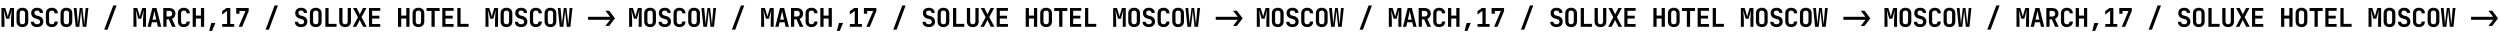
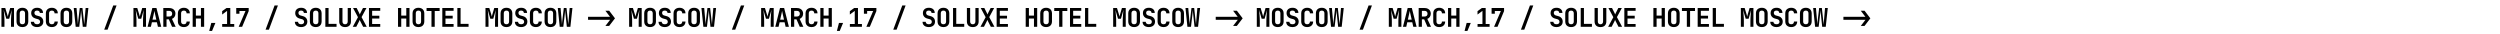
<svg xmlns="http://www.w3.org/2000/svg" width="2330" height="32" viewBox="0 0 2330 32" fill="none">
  <path d="M1.344 25V7.48H4.896L6.6 13.048C6.776 13.608 6.92 14.12 7.032 14.584C7.144 15.048 7.216 15.384 7.248 15.592C7.28 15.384 7.352 15.048 7.464 14.584C7.576 14.12 7.712 13.608 7.872 13.048L9.504 7.48H13.056V25H10.248V19.552C10.248 18.752 10.272 17.88 10.32 16.936C10.368 15.992 10.424 15.048 10.488 14.104C10.552 13.16 10.624 12.264 10.704 11.416C10.8 10.568 10.88 9.824 10.944 9.184L8.592 17.464H5.856L3.432 9.184C3.512 9.792 3.592 10.512 3.672 11.344C3.752 12.16 3.824 13.04 3.888 13.984C3.968 14.912 4.032 15.856 4.08 16.816C4.128 17.776 4.152 18.688 4.152 19.552V25H1.344ZM20.871 25.24C19.751 25.24 18.775 25.032 17.943 24.616C17.127 24.184 16.495 23.584 16.047 22.816C15.615 22.032 15.399 21.112 15.399 20.056V12.424C15.399 11.368 15.615 10.456 16.047 9.688C16.495 8.904 17.127 8.304 17.943 7.888C18.775 7.456 19.751 7.24 20.871 7.24C22.007 7.24 22.983 7.456 23.799 7.888C24.615 8.304 25.239 8.904 25.671 9.688C26.119 10.456 26.343 11.36 26.343 12.4V20.056C26.343 21.112 26.119 22.032 25.671 22.816C25.239 23.584 24.615 24.184 23.799 24.616C22.983 25.032 22.007 25.24 20.871 25.24ZM20.871 22.6C21.687 22.6 22.303 22.384 22.719 21.952C23.135 21.504 23.343 20.872 23.343 20.056V12.424C23.343 11.592 23.135 10.96 22.719 10.528C22.303 10.096 21.687 9.88 20.871 9.88C20.055 9.88 19.439 10.096 19.023 10.528C18.607 10.96 18.399 11.592 18.399 12.424V20.056C18.399 20.872 18.607 21.504 19.023 21.952C19.455 22.384 20.071 22.6 20.871 22.6ZM34.589 25.24C33.389 25.24 32.349 25.04 31.469 24.64C30.589 24.24 29.909 23.672 29.429 22.936C28.965 22.184 28.725 21.304 28.709 20.296H31.709C31.709 21.016 31.965 21.584 32.477 22C33.005 22.4 33.717 22.6 34.613 22.6C35.477 22.6 36.149 22.4 36.629 22C37.125 21.6 37.373 21.048 37.373 20.344C37.373 19.752 37.197 19.24 36.845 18.808C36.509 18.36 36.021 18.056 35.381 17.896L33.365 17.344C31.989 16.992 30.925 16.36 30.173 15.448C29.437 14.536 29.069 13.432 29.069 12.136C29.069 11.144 29.293 10.28 29.741 9.544C30.189 8.808 30.821 8.24 31.637 7.84C32.469 7.44 33.445 7.24 34.565 7.24C36.261 7.24 37.605 7.68 38.597 8.56C39.589 9.424 40.093 10.592 40.109 12.064H37.109C37.109 11.376 36.885 10.84 36.437 10.456C35.989 10.056 35.357 9.856 34.541 9.856C33.757 9.856 33.149 10.04 32.717 10.408C32.285 10.776 32.069 11.296 32.069 11.968C32.069 12.576 32.229 13.096 32.549 13.528C32.885 13.944 33.365 14.24 33.989 14.416L36.077 14.992C37.469 15.344 38.533 15.976 39.269 16.888C40.005 17.784 40.373 18.896 40.373 20.224C40.373 21.216 40.133 22.096 39.653 22.864C39.173 23.616 38.501 24.2 37.637 24.616C36.773 25.032 35.757 25.24 34.589 25.24ZM48.308 25.24C47.188 25.24 46.204 25.032 45.356 24.616C44.524 24.184 43.876 23.584 43.412 22.816C42.964 22.032 42.74 21.112 42.74 20.056V12.424C42.74 11.352 42.964 10.432 43.412 9.664C43.876 8.896 44.524 8.304 45.356 7.888C46.204 7.456 47.188 7.24 48.308 7.24C49.444 7.24 50.42 7.456 51.236 7.888C52.068 8.304 52.716 8.896 53.18 9.664C53.644 10.432 53.876 11.352 53.876 12.424H50.852C50.852 11.592 50.628 10.96 50.18 10.528C49.748 10.096 49.124 9.88 48.308 9.88C47.492 9.88 46.86 10.096 46.412 10.528C45.964 10.96 45.74 11.584 45.74 12.4V20.056C45.74 20.872 45.964 21.504 46.412 21.952C46.86 22.384 47.492 22.6 48.308 22.6C49.124 22.6 49.748 22.384 50.18 21.952C50.628 21.504 50.852 20.872 50.852 20.056H53.876C53.876 21.096 53.644 22.008 53.18 22.792C52.716 23.576 52.068 24.184 51.236 24.616C50.42 25.032 49.444 25.24 48.308 25.24ZM61.883 25.24C60.763 25.24 59.786 25.032 58.955 24.616C58.139 24.184 57.507 23.584 57.059 22.816C56.627 22.032 56.41 21.112 56.41 20.056V12.424C56.41 11.368 56.627 10.456 57.059 9.688C57.507 8.904 58.139 8.304 58.955 7.888C59.786 7.456 60.763 7.24 61.883 7.24C63.019 7.24 63.995 7.456 64.811 7.888C65.626 8.304 66.251 8.904 66.683 9.688C67.13 10.456 67.355 11.36 67.355 12.4V20.056C67.355 21.112 67.13 22.032 66.683 22.816C66.251 23.584 65.626 24.184 64.811 24.616C63.995 25.032 63.019 25.24 61.883 25.24ZM61.883 22.6C62.699 22.6 63.315 22.384 63.73 21.952C64.147 21.504 64.355 20.872 64.355 20.056V12.424C64.355 11.592 64.147 10.96 63.73 10.528C63.315 10.096 62.699 9.88 61.883 9.88C61.066 9.88 60.45 10.096 60.035 10.528C59.618 10.96 59.41 11.592 59.41 12.424V20.056C59.41 20.872 59.618 21.504 60.035 21.952C60.467 22.384 61.083 22.6 61.883 22.6ZM70.537 25L68.737 7.48H71.329L72.385 19.72C72.417 19.992 72.441 20.328 72.457 20.728C72.489 21.112 72.513 21.504 72.529 21.904C72.561 22.304 72.577 22.656 72.577 22.96C72.609 22.656 72.641 22.304 72.673 21.904C72.705 21.504 72.737 21.112 72.769 20.728C72.817 20.328 72.857 19.992 72.889 19.72L74.329 7.48H76.849L78.193 19.72C78.241 19.992 78.281 20.328 78.313 20.728C78.361 21.112 78.409 21.504 78.457 21.904C78.505 22.304 78.545 22.656 78.577 22.96C78.593 22.656 78.609 22.304 78.625 21.904C78.641 21.504 78.657 21.112 78.673 20.728C78.705 20.328 78.737 19.992 78.769 19.72L79.801 7.48H82.369L80.473 25H77.161L75.865 12.712C75.833 12.408 75.793 12.056 75.745 11.656C75.713 11.24 75.681 10.832 75.649 10.432C75.617 10.016 75.593 9.664 75.577 9.376C75.561 9.664 75.529 10.016 75.481 10.432C75.449 10.832 75.417 11.24 75.385 11.656C75.353 12.056 75.321 12.408 75.289 12.712L73.873 25H70.537ZM97.134 27.64L105.534 5.08H108.654L100.254 27.64H97.134ZM124.38 25V7.48H127.932L129.636 13.048C129.812 13.608 129.956 14.12 130.068 14.584C130.18 15.048 130.252 15.384 130.284 15.592C130.316 15.384 130.388 15.048 130.5 14.584C130.612 14.12 130.748 13.608 130.908 13.048L132.54 7.48H136.092V25H133.284V19.552C133.284 18.752 133.308 17.88 133.356 16.936C133.404 15.992 133.46 15.048 133.524 14.104C133.588 13.16 133.66 12.264 133.74 11.416C133.836 10.568 133.916 9.824 133.98 9.184L131.628 17.464H128.892L126.468 9.184C126.548 9.792 126.628 10.512 126.708 11.344C126.788 12.16 126.86 13.04 126.924 13.984C127.004 14.912 127.068 15.856 127.116 16.816C127.164 17.776 127.188 18.688 127.188 19.552V25H124.38ZM137.546 25L141.962 7.48H145.826L150.266 25H147.194L146.234 20.752H141.578L140.618 25H137.546ZM142.13 18.304H145.682L144.626 13.6C144.45 12.816 144.298 12.112 144.17 11.488C144.042 10.848 143.954 10.384 143.906 10.096C143.858 10.384 143.77 10.848 143.642 11.488C143.53 12.112 143.378 12.808 143.186 13.576L142.13 18.304ZM152.201 25V7.48H157.745C158.913 7.48 159.921 7.696 160.769 8.128C161.633 8.56 162.305 9.168 162.785 9.952C163.265 10.72 163.505 11.632 163.505 12.688C163.505 13.84 163.209 14.856 162.617 15.736C162.041 16.616 161.257 17.24 160.265 17.608L163.745 25H160.385L157.337 18.04H155.201V25H152.201ZM155.201 15.4H157.745C158.593 15.4 159.257 15.168 159.737 14.704C160.217 14.24 160.457 13.6 160.457 12.784C160.457 11.952 160.217 11.304 159.737 10.84C159.257 10.36 158.593 10.12 157.745 10.12H155.201V15.4ZM171.344 25.24C170.224 25.24 169.24 25.032 168.392 24.616C167.56 24.184 166.912 23.584 166.448 22.816C166 22.032 165.776 21.112 165.776 20.056V12.424C165.776 11.352 166 10.432 166.448 9.664C166.912 8.896 167.56 8.304 168.392 7.888C169.24 7.456 170.224 7.24 171.344 7.24C172.48 7.24 173.456 7.456 174.272 7.888C175.104 8.304 175.752 8.896 176.216 9.664C176.68 10.432 176.912 11.352 176.912 12.424H173.888C173.888 11.592 173.664 10.96 173.216 10.528C172.784 10.096 172.16 9.88 171.344 9.88C170.528 9.88 169.896 10.096 169.448 10.528C169 10.96 168.776 11.584 168.776 12.4V20.056C168.776 20.872 169 21.504 169.448 21.952C169.896 22.384 170.528 22.6 171.344 22.6C172.16 22.6 172.784 22.384 173.216 21.952C173.664 21.504 173.888 20.872 173.888 20.056H176.912C176.912 21.096 176.68 22.008 176.216 22.792C175.752 23.576 175.104 24.184 174.272 24.616C173.456 25.032 172.48 25.24 171.344 25.24ZM179.566 25V7.48H182.566V14.512H187.27V7.48H190.27V25H187.27V17.296H182.566V25H179.566ZM194.989 28.84L196.909 21.376H200.749L197.629 28.84H194.989ZM207.075 25V22.36H211.635V10.144L207.051 13.552V10.384L211.083 7.48H214.635V22.36H218.307V25H207.075ZM222.45 25L228.786 10.264H223.17V12.808H220.17V7.48H231.786V10.312L225.666 25H222.45ZM247.511 27.64L255.911 5.08H259.031L250.631 27.64H247.511ZM280.661 25.24C279.461 25.24 278.421 25.04 277.541 24.64C276.661 24.24 275.981 23.672 275.501 22.936C275.037 22.184 274.797 21.304 274.781 20.296H277.781C277.781 21.016 278.037 21.584 278.549 22C279.077 22.4 279.789 22.6 280.685 22.6C281.549 22.6 282.221 22.4 282.701 22C283.197 21.6 283.445 21.048 283.445 20.344C283.445 19.752 283.269 19.24 282.917 18.808C282.581 18.36 282.093 18.056 281.453 17.896L279.437 17.344C278.061 16.992 276.997 16.36 276.245 15.448C275.509 14.536 275.141 13.432 275.141 12.136C275.141 11.144 275.365 10.28 275.813 9.544C276.261 8.808 276.893 8.24 277.709 7.84C278.541 7.44 279.517 7.24 280.637 7.24C282.333 7.24 283.677 7.68 284.669 8.56C285.661 9.424 286.165 10.592 286.181 12.064H283.181C283.181 11.376 282.957 10.84 282.509 10.456C282.061 10.056 281.429 9.856 280.613 9.856C279.829 9.856 279.221 10.04 278.789 10.408C278.357 10.776 278.141 11.296 278.141 11.968C278.141 12.576 278.301 13.096 278.621 13.528C278.957 13.944 279.437 14.24 280.061 14.416L282.149 14.992C283.541 15.344 284.605 15.976 285.341 16.888C286.077 17.784 286.445 18.896 286.445 20.224C286.445 21.216 286.205 22.096 285.725 22.864C285.245 23.616 284.573 24.2 283.709 24.616C282.845 25.032 281.829 25.24 280.661 25.24ZM294.283 25.24C293.163 25.24 292.187 25.032 291.355 24.616C290.539 24.184 289.907 23.584 289.459 22.816C289.027 22.032 288.811 21.112 288.811 20.056V12.424C288.811 11.368 289.027 10.456 289.459 9.688C289.907 8.904 290.539 8.304 291.355 7.888C292.187 7.456 293.163 7.24 294.283 7.24C295.419 7.24 296.395 7.456 297.211 7.888C298.027 8.304 298.651 8.904 299.083 9.688C299.531 10.456 299.755 11.36 299.755 12.4V20.056C299.755 21.112 299.531 22.032 299.083 22.816C298.651 23.584 298.027 24.184 297.211 24.616C296.395 25.032 295.419 25.24 294.283 25.24ZM294.283 22.6C295.099 22.6 295.715 22.384 296.131 21.952C296.547 21.504 296.755 20.872 296.755 20.056V12.424C296.755 11.592 296.547 10.96 296.131 10.528C295.715 10.096 295.099 9.88 294.283 9.88C293.467 9.88 292.851 10.096 292.435 10.528C292.019 10.96 291.811 11.592 291.811 12.424V20.056C291.811 20.872 292.019 21.504 292.435 21.952C292.867 22.384 293.483 22.6 294.283 22.6ZM303.226 25V7.48H306.226V22.216H313.666V25H303.226ZM321.624 25.24C319.912 25.24 318.568 24.776 317.592 23.848C316.632 22.904 316.152 21.624 316.152 20.008V7.48H319.176V19.984C319.176 20.816 319.384 21.464 319.8 21.928C320.216 22.392 320.824 22.624 321.624 22.624C322.408 22.624 323.008 22.392 323.424 21.928C323.856 21.464 324.072 20.816 324.072 19.984V7.48H327.096V20.008C327.096 21.624 326.616 22.904 325.656 23.848C324.696 24.776 323.352 25.24 321.624 25.24ZM328.767 25L333.615 16.024L329.055 7.48H332.415L334.623 11.872C334.783 12.192 334.927 12.504 335.055 12.808C335.183 13.096 335.279 13.32 335.343 13.48C335.391 13.32 335.479 13.096 335.607 12.808C335.735 12.504 335.879 12.192 336.039 11.872L338.271 7.48H341.535L336.975 15.952L341.823 25H338.463L335.991 20.152C335.831 19.832 335.679 19.52 335.535 19.216C335.407 18.912 335.311 18.672 335.247 18.496C335.183 18.672 335.087 18.912 334.959 19.216C334.831 19.52 334.687 19.832 334.527 20.152L332.031 25H328.767ZM343.878 25V7.48H354.39V10.096H346.83V14.656H353.55V17.248H346.83V22.384H354.39V25H343.878ZM370.955 25V7.48H373.955V14.512H378.659V7.48H381.659V25H378.659V17.296H373.955V25H370.955ZM389.977 25.24C388.857 25.24 387.881 25.032 387.049 24.616C386.233 24.184 385.601 23.584 385.153 22.816C384.721 22.032 384.505 21.112 384.505 20.056V12.424C384.505 11.368 384.721 10.456 385.153 9.688C385.601 8.904 386.233 8.304 387.049 7.888C387.881 7.456 388.857 7.24 389.977 7.24C391.113 7.24 392.089 7.456 392.905 7.888C393.721 8.304 394.345 8.904 394.777 9.688C395.225 10.456 395.449 11.36 395.449 12.4V20.056C395.449 21.112 395.225 22.032 394.777 22.816C394.345 23.584 393.721 24.184 392.905 24.616C392.089 25.032 391.113 25.24 389.977 25.24ZM389.977 22.6C390.793 22.6 391.409 22.384 391.825 21.952C392.241 21.504 392.449 20.872 392.449 20.056V12.424C392.449 11.592 392.241 10.96 391.825 10.528C391.409 10.096 390.793 9.88 389.977 9.88C389.161 9.88 388.545 10.096 388.129 10.528C387.713 10.96 387.505 11.592 387.505 12.424V20.056C387.505 20.872 387.713 21.504 388.129 21.952C388.561 22.384 389.177 22.6 389.977 22.6ZM402.136 25V10.264H397.552V7.48H409.744V10.264H405.16V25H402.136ZM412.231 25V7.48H422.743V10.096H415.183V14.656H421.903V17.248H415.183V22.384H422.743V25H412.231ZM426.261 25V7.48H429.261V22.216H436.701V25H426.261ZM452.475 25V7.48H456.027L457.731 13.048C457.907 13.608 458.051 14.12 458.163 14.584C458.275 15.048 458.347 15.384 458.379 15.592C458.411 15.384 458.483 15.048 458.595 14.584C458.707 14.12 458.843 13.608 459.003 13.048L460.635 7.48H464.187V25H461.379V19.552C461.379 18.752 461.403 17.88 461.451 16.936C461.499 15.992 461.555 15.048 461.619 14.104C461.683 13.16 461.755 12.264 461.835 11.416C461.931 10.568 462.011 9.824 462.075 9.184L459.723 17.464H456.987L454.563 9.184C454.643 9.792 454.723 10.512 454.803 11.344C454.883 12.16 454.955 13.04 455.019 13.984C455.099 14.912 455.163 15.856 455.211 16.816C455.259 17.776 455.283 18.688 455.283 19.552V25H452.475ZM472.001 25.24C470.881 25.24 469.905 25.032 469.073 24.616C468.257 24.184 467.625 23.584 467.177 22.816C466.745 22.032 466.529 21.112 466.529 20.056V12.424C466.529 11.368 466.745 10.456 467.177 9.688C467.625 8.904 468.257 8.304 469.073 7.888C469.905 7.456 470.881 7.24 472.001 7.24C473.137 7.24 474.113 7.456 474.929 7.888C475.745 8.304 476.369 8.904 476.801 9.688C477.249 10.456 477.473 11.36 477.473 12.4V20.056C477.473 21.112 477.249 22.032 476.801 22.816C476.369 23.584 475.745 24.184 474.929 24.616C474.113 25.032 473.137 25.24 472.001 25.24ZM472.001 22.6C472.817 22.6 473.433 22.384 473.849 21.952C474.265 21.504 474.473 20.872 474.473 20.056V12.424C474.473 11.592 474.265 10.96 473.849 10.528C473.433 10.096 472.817 9.88 472.001 9.88C471.185 9.88 470.569 10.096 470.153 10.528C469.737 10.96 469.529 11.592 469.529 12.424V20.056C469.529 20.872 469.737 21.504 470.153 21.952C470.585 22.384 471.201 22.6 472.001 22.6ZM485.72 25.24C484.52 25.24 483.48 25.04 482.6 24.64C481.72 24.24 481.04 23.672 480.56 22.936C480.096 22.184 479.856 21.304 479.84 20.296H482.84C482.84 21.016 483.096 21.584 483.608 22C484.136 22.4 484.848 22.6 485.744 22.6C486.608 22.6 487.28 22.4 487.76 22C488.256 21.6 488.504 21.048 488.504 20.344C488.504 19.752 488.328 19.24 487.976 18.808C487.64 18.36 487.152 18.056 486.512 17.896L484.496 17.344C483.12 16.992 482.056 16.36 481.304 15.448C480.568 14.536 480.2 13.432 480.2 12.136C480.2 11.144 480.424 10.28 480.872 9.544C481.32 8.808 481.952 8.24 482.768 7.84C483.6 7.44 484.576 7.24 485.696 7.24C487.392 7.24 488.736 7.68 489.728 8.56C490.72 9.424 491.224 10.592 491.24 12.064H488.24C488.24 11.376 488.016 10.84 487.568 10.456C487.12 10.056 486.488 9.856 485.672 9.856C484.888 9.856 484.28 10.04 483.848 10.408C483.416 10.776 483.2 11.296 483.2 11.968C483.2 12.576 483.36 13.096 483.68 13.528C484.016 13.944 484.496 14.24 485.12 14.416L487.208 14.992C488.6 15.344 489.664 15.976 490.4 16.888C491.136 17.784 491.504 18.896 491.504 20.224C491.504 21.216 491.264 22.096 490.784 22.864C490.304 23.616 489.632 24.2 488.768 24.616C487.904 25.032 486.888 25.24 485.72 25.24ZM499.438 25.24C498.318 25.24 497.334 25.032 496.486 24.616C495.654 24.184 495.006 23.584 494.542 22.816C494.094 22.032 493.87 21.112 493.87 20.056V12.424C493.87 11.352 494.094 10.432 494.542 9.664C495.006 8.896 495.654 8.304 496.486 7.888C497.334 7.456 498.318 7.24 499.438 7.24C500.574 7.24 501.55 7.456 502.366 7.888C503.198 8.304 503.846 8.896 504.31 9.664C504.774 10.432 505.006 11.352 505.006 12.424H501.982C501.982 11.592 501.758 10.96 501.31 10.528C500.878 10.096 500.254 9.88 499.438 9.88C498.622 9.88 497.99 10.096 497.542 10.528C497.094 10.96 496.87 11.584 496.87 12.4V20.056C496.87 20.872 497.094 21.504 497.542 21.952C497.99 22.384 498.622 22.6 499.438 22.6C500.254 22.6 500.878 22.384 501.31 21.952C501.758 21.504 501.982 20.872 501.982 20.056H505.006C505.006 21.096 504.774 22.008 504.31 22.792C503.846 23.576 503.198 24.184 502.366 24.616C501.55 25.032 500.574 25.24 499.438 25.24ZM513.013 25.24C511.893 25.24 510.917 25.032 510.085 24.616C509.269 24.184 508.637 23.584 508.189 22.816C507.757 22.032 507.541 21.112 507.541 20.056V12.424C507.541 11.368 507.757 10.456 508.189 9.688C508.637 8.904 509.269 8.304 510.085 7.888C510.917 7.456 511.893 7.24 513.013 7.24C514.149 7.24 515.125 7.456 515.941 7.888C516.757 8.304 517.381 8.904 517.813 9.688C518.261 10.456 518.485 11.36 518.485 12.4V20.056C518.485 21.112 518.261 22.032 517.813 22.816C517.381 23.584 516.757 24.184 515.941 24.616C515.125 25.032 514.149 25.24 513.013 25.24ZM513.013 22.6C513.829 22.6 514.445 22.384 514.861 21.952C515.277 21.504 515.485 20.872 515.485 20.056V12.424C515.485 11.592 515.277 10.96 514.861 10.528C514.445 10.096 513.829 9.88 513.013 9.88C512.197 9.88 511.581 10.096 511.165 10.528C510.749 10.96 510.541 11.592 510.541 12.424V20.056C510.541 20.872 510.749 21.504 511.165 21.952C511.597 22.384 512.213 22.6 513.013 22.6ZM521.668 25L519.868 7.48H522.46L523.516 19.72C523.548 19.992 523.572 20.328 523.588 20.728C523.62 21.112 523.644 21.504 523.66 21.904C523.692 22.304 523.708 22.656 523.708 22.96C523.74 22.656 523.772 22.304 523.804 21.904C523.836 21.504 523.868 21.112 523.9 20.728C523.948 20.328 523.988 19.992 524.02 19.72L525.46 7.48H527.98L529.324 19.72C529.372 19.992 529.412 20.328 529.444 20.728C529.492 21.112 529.54 21.504 529.588 21.904C529.636 22.304 529.676 22.656 529.708 22.96C529.724 22.656 529.74 22.304 529.756 21.904C529.772 21.504 529.788 21.112 529.804 20.728C529.836 20.328 529.868 19.992 529.9 19.72L530.932 7.48H533.5L531.604 25H528.292L526.996 12.712C526.964 12.408 526.924 12.056 526.876 11.656C526.844 11.24 526.812 10.832 526.78 10.432C526.748 10.016 526.724 9.664 526.708 9.376C526.692 9.664 526.66 10.016 526.612 10.432C526.58 10.832 526.548 11.24 526.516 11.656C526.484 12.056 526.452 12.408 526.42 12.712L525.004 25H521.668ZM564.24 10H567.768L573.168 17.08L567.744 24.16H564.24L568.344 18.832C568.392 18.768 568.44 18.712 568.488 18.664C568.536 18.6 568.576 18.536 568.608 18.472H548.064V15.688H568.584C568.536 15.64 568.488 15.584 568.44 15.52C568.392 15.44 568.336 15.368 568.272 15.304L564.24 10Z" fill="black" />
  <path d="M586.344 25V7.48H589.896L591.6 13.048C591.776 13.608 591.92 14.12 592.032 14.584C592.144 15.048 592.216 15.384 592.248 15.592C592.28 15.384 592.352 15.048 592.464 14.584C592.576 14.12 592.712 13.608 592.872 13.048L594.504 7.48H598.056V25H595.248V19.552C595.248 18.752 595.272 17.88 595.32 16.936C595.368 15.992 595.424 15.048 595.488 14.104C595.552 13.16 595.624 12.264 595.704 11.416C595.8 10.568 595.88 9.824 595.944 9.184L593.592 17.464H590.856L588.432 9.184C588.512 9.792 588.592 10.512 588.672 11.344C588.752 12.16 588.824 13.04 588.888 13.984C588.968 14.912 589.032 15.856 589.08 16.816C589.128 17.776 589.152 18.688 589.152 19.552V25H586.344ZM605.871 25.24C604.751 25.24 603.775 25.032 602.943 24.616C602.127 24.184 601.495 23.584 601.047 22.816C600.615 22.032 600.399 21.112 600.399 20.056V12.424C600.399 11.368 600.615 10.456 601.047 9.688C601.495 8.904 602.127 8.304 602.943 7.888C603.775 7.456 604.751 7.24 605.871 7.24C607.007 7.24 607.983 7.456 608.799 7.888C609.615 8.304 610.239 8.904 610.671 9.688C611.119 10.456 611.343 11.36 611.343 12.4V20.056C611.343 21.112 611.119 22.032 610.671 22.816C610.239 23.584 609.615 24.184 608.799 24.616C607.983 25.032 607.007 25.24 605.871 25.24ZM605.871 22.6C606.687 22.6 607.303 22.384 607.719 21.952C608.135 21.504 608.343 20.872 608.343 20.056V12.424C608.343 11.592 608.135 10.96 607.719 10.528C607.303 10.096 606.687 9.88 605.871 9.88C605.055 9.88 604.439 10.096 604.023 10.528C603.607 10.96 603.399 11.592 603.399 12.424V20.056C603.399 20.872 603.607 21.504 604.023 21.952C604.455 22.384 605.071 22.6 605.871 22.6ZM619.589 25.24C618.389 25.24 617.349 25.04 616.469 24.64C615.589 24.24 614.909 23.672 614.429 22.936C613.965 22.184 613.725 21.304 613.709 20.296H616.709C616.709 21.016 616.965 21.584 617.477 22C618.005 22.4 618.717 22.6 619.613 22.6C620.477 22.6 621.149 22.4 621.629 22C622.125 21.6 622.373 21.048 622.373 20.344C622.373 19.752 622.197 19.24 621.845 18.808C621.509 18.36 621.021 18.056 620.381 17.896L618.365 17.344C616.989 16.992 615.925 16.36 615.173 15.448C614.437 14.536 614.069 13.432 614.069 12.136C614.069 11.144 614.293 10.28 614.741 9.544C615.189 8.808 615.821 8.24 616.637 7.84C617.469 7.44 618.445 7.24 619.565 7.24C621.261 7.24 622.605 7.68 623.597 8.56C624.589 9.424 625.093 10.592 625.109 12.064H622.109C622.109 11.376 621.885 10.84 621.437 10.456C620.989 10.056 620.357 9.856 619.541 9.856C618.757 9.856 618.149 10.04 617.717 10.408C617.285 10.776 617.069 11.296 617.069 11.968C617.069 12.576 617.229 13.096 617.549 13.528C617.885 13.944 618.365 14.24 618.989 14.416L621.077 14.992C622.469 15.344 623.533 15.976 624.269 16.888C625.005 17.784 625.373 18.896 625.373 20.224C625.373 21.216 625.133 22.096 624.653 22.864C624.173 23.616 623.501 24.2 622.637 24.616C621.773 25.032 620.757 25.24 619.589 25.24ZM633.308 25.24C632.188 25.24 631.204 25.032 630.356 24.616C629.524 24.184 628.876 23.584 628.412 22.816C627.964 22.032 627.74 21.112 627.74 20.056V12.424C627.74 11.352 627.964 10.432 628.412 9.664C628.876 8.896 629.524 8.304 630.356 7.888C631.204 7.456 632.188 7.24 633.308 7.24C634.444 7.24 635.42 7.456 636.236 7.888C637.068 8.304 637.716 8.896 638.18 9.664C638.644 10.432 638.876 11.352 638.876 12.424H635.852C635.852 11.592 635.628 10.96 635.18 10.528C634.748 10.096 634.124 9.88 633.308 9.88C632.492 9.88 631.86 10.096 631.412 10.528C630.964 10.96 630.74 11.584 630.74 12.4V20.056C630.74 20.872 630.964 21.504 631.412 21.952C631.86 22.384 632.492 22.6 633.308 22.6C634.124 22.6 634.748 22.384 635.18 21.952C635.628 21.504 635.852 20.872 635.852 20.056H638.876C638.876 21.096 638.644 22.008 638.18 22.792C637.716 23.576 637.068 24.184 636.236 24.616C635.42 25.032 634.444 25.24 633.308 25.24ZM646.882 25.24C645.762 25.24 644.786 25.032 643.954 24.616C643.138 24.184 642.506 23.584 642.058 22.816C641.626 22.032 641.41 21.112 641.41 20.056V12.424C641.41 11.368 641.626 10.456 642.058 9.688C642.506 8.904 643.138 8.304 643.954 7.888C644.786 7.456 645.762 7.24 646.882 7.24C648.018 7.24 648.994 7.456 649.81 7.888C650.626 8.304 651.25 8.904 651.682 9.688C652.13 10.456 652.354 11.36 652.354 12.4V20.056C652.354 21.112 652.13 22.032 651.682 22.816C651.25 23.584 650.626 24.184 649.81 24.616C648.994 25.032 648.018 25.24 646.882 25.24ZM646.882 22.6C647.698 22.6 648.314 22.384 648.73 21.952C649.146 21.504 649.354 20.872 649.354 20.056V12.424C649.354 11.592 649.146 10.96 648.73 10.528C648.314 10.096 647.698 9.88 646.882 9.88C646.066 9.88 645.45 10.096 645.034 10.528C644.618 10.96 644.41 11.592 644.41 12.424V20.056C644.41 20.872 644.618 21.504 645.034 21.952C645.466 22.384 646.082 22.6 646.882 22.6ZM655.537 25L653.737 7.48H656.329L657.385 19.72C657.417 19.992 657.441 20.328 657.457 20.728C657.489 21.112 657.513 21.504 657.529 21.904C657.561 22.304 657.577 22.656 657.577 22.96C657.609 22.656 657.641 22.304 657.673 21.904C657.705 21.504 657.737 21.112 657.769 20.728C657.817 20.328 657.857 19.992 657.889 19.72L659.329 7.48H661.849L663.193 19.72C663.241 19.992 663.281 20.328 663.313 20.728C663.361 21.112 663.409 21.504 663.457 21.904C663.505 22.304 663.545 22.656 663.577 22.96C663.593 22.656 663.609 22.304 663.625 21.904C663.641 21.504 663.657 21.112 663.673 20.728C663.705 20.328 663.737 19.992 663.769 19.72L664.801 7.48H667.369L665.473 25H662.161L660.865 12.712C660.833 12.408 660.793 12.056 660.745 11.656C660.713 11.24 660.681 10.832 660.649 10.432C660.617 10.016 660.593 9.664 660.577 9.376C660.561 9.664 660.529 10.016 660.481 10.432C660.449 10.832 660.417 11.24 660.385 11.656C660.353 12.056 660.321 12.408 660.289 12.712L658.873 25H655.537ZM682.134 27.64L690.534 5.08H693.654L685.254 27.64H682.134ZM709.38 25V7.48H712.932L714.636 13.048C714.812 13.608 714.956 14.12 715.068 14.584C715.18 15.048 715.252 15.384 715.284 15.592C715.316 15.384 715.388 15.048 715.5 14.584C715.612 14.12 715.748 13.608 715.908 13.048L717.54 7.48H721.092V25H718.284V19.552C718.284 18.752 718.308 17.88 718.356 16.936C718.404 15.992 718.46 15.048 718.524 14.104C718.588 13.16 718.66 12.264 718.74 11.416C718.836 10.568 718.916 9.824 718.98 9.184L716.628 17.464H713.892L711.468 9.184C711.548 9.792 711.628 10.512 711.708 11.344C711.788 12.16 711.86 13.04 711.924 13.984C712.004 14.912 712.068 15.856 712.116 16.816C712.164 17.776 712.188 18.688 712.188 19.552V25H709.38ZM722.546 25L726.962 7.48H730.826L735.266 25H732.194L731.234 20.752H726.578L725.618 25H722.546ZM727.13 18.304H730.682L729.626 13.6C729.45 12.816 729.298 12.112 729.17 11.488C729.042 10.848 728.954 10.384 728.906 10.096C728.858 10.384 728.77 10.848 728.642 11.488C728.53 12.112 728.378 12.808 728.186 13.576L727.13 18.304ZM737.201 25V7.48H742.745C743.913 7.48 744.921 7.696 745.769 8.128C746.633 8.56 747.305 9.168 747.785 9.952C748.265 10.72 748.505 11.632 748.505 12.688C748.505 13.84 748.209 14.856 747.617 15.736C747.041 16.616 746.257 17.24 745.265 17.608L748.745 25H745.385L742.337 18.04H740.201V25H737.201ZM740.201 15.4H742.745C743.593 15.4 744.257 15.168 744.737 14.704C745.217 14.24 745.457 13.6 745.457 12.784C745.457 11.952 745.217 11.304 744.737 10.84C744.257 10.36 743.593 10.12 742.745 10.12H740.201V15.4ZM756.344 25.24C755.224 25.24 754.24 25.032 753.392 24.616C752.56 24.184 751.912 23.584 751.448 22.816C751 22.032 750.776 21.112 750.776 20.056V12.424C750.776 11.352 751 10.432 751.448 9.664C751.912 8.896 752.56 8.304 753.392 7.888C754.24 7.456 755.224 7.24 756.344 7.24C757.48 7.24 758.456 7.456 759.272 7.888C760.104 8.304 760.752 8.896 761.216 9.664C761.68 10.432 761.912 11.352 761.912 12.424H758.888C758.888 11.592 758.664 10.96 758.216 10.528C757.784 10.096 757.16 9.88 756.344 9.88C755.528 9.88 754.896 10.096 754.448 10.528C754 10.96 753.776 11.584 753.776 12.4V20.056C753.776 20.872 754 21.504 754.448 21.952C754.896 22.384 755.528 22.6 756.344 22.6C757.16 22.6 757.784 22.384 758.216 21.952C758.664 21.504 758.888 20.872 758.888 20.056H761.912C761.912 21.096 761.68 22.008 761.216 22.792C760.752 23.576 760.104 24.184 759.272 24.616C758.456 25.032 757.48 25.24 756.344 25.24ZM764.566 25V7.48H767.566V14.512H772.27V7.48H775.27V25H772.27V17.296H767.566V25H764.566ZM779.989 28.84L781.909 21.376H785.749L782.629 28.84H779.989ZM792.075 25V22.36H796.635V10.144L792.051 13.552V10.384L796.083 7.48H799.635V22.36H803.307V25H792.075ZM807.45 25L813.786 10.264H808.17V12.808H805.17V7.48H816.786V10.312L810.666 25H807.45ZM832.511 27.64L840.911 5.08H844.031L835.631 27.64H832.511ZM865.661 25.24C864.461 25.24 863.421 25.04 862.541 24.64C861.661 24.24 860.981 23.672 860.501 22.936C860.037 22.184 859.797 21.304 859.781 20.296H862.781C862.781 21.016 863.037 21.584 863.549 22C864.077 22.4 864.789 22.6 865.685 22.6C866.549 22.6 867.221 22.4 867.701 22C868.197 21.6 868.445 21.048 868.445 20.344C868.445 19.752 868.269 19.24 867.917 18.808C867.581 18.36 867.093 18.056 866.453 17.896L864.437 17.344C863.061 16.992 861.997 16.36 861.245 15.448C860.509 14.536 860.141 13.432 860.141 12.136C860.141 11.144 860.365 10.28 860.813 9.544C861.261 8.808 861.893 8.24 862.709 7.84C863.541 7.44 864.517 7.24 865.637 7.24C867.333 7.24 868.677 7.68 869.669 8.56C870.661 9.424 871.165 10.592 871.181 12.064H868.181C868.181 11.376 867.957 10.84 867.509 10.456C867.061 10.056 866.429 9.856 865.613 9.856C864.829 9.856 864.221 10.04 863.789 10.408C863.357 10.776 863.141 11.296 863.141 11.968C863.141 12.576 863.301 13.096 863.621 13.528C863.957 13.944 864.437 14.24 865.061 14.416L867.149 14.992C868.541 15.344 869.605 15.976 870.341 16.888C871.077 17.784 871.445 18.896 871.445 20.224C871.445 21.216 871.205 22.096 870.725 22.864C870.245 23.616 869.573 24.2 868.709 24.616C867.845 25.032 866.829 25.24 865.661 25.24ZM879.283 25.24C878.163 25.24 877.187 25.032 876.355 24.616C875.539 24.184 874.907 23.584 874.459 22.816C874.027 22.032 873.811 21.112 873.811 20.056V12.424C873.811 11.368 874.027 10.456 874.459 9.688C874.907 8.904 875.539 8.304 876.355 7.888C877.187 7.456 878.163 7.24 879.283 7.24C880.419 7.24 881.395 7.456 882.211 7.888C883.027 8.304 883.651 8.904 884.083 9.688C884.531 10.456 884.755 11.36 884.755 12.4V20.056C884.755 21.112 884.531 22.032 884.083 22.816C883.651 23.584 883.027 24.184 882.211 24.616C881.395 25.032 880.419 25.24 879.283 25.24ZM879.283 22.6C880.099 22.6 880.715 22.384 881.131 21.952C881.547 21.504 881.755 20.872 881.755 20.056V12.424C881.755 11.592 881.547 10.96 881.131 10.528C880.715 10.096 880.099 9.88 879.283 9.88C878.467 9.88 877.851 10.096 877.435 10.528C877.019 10.96 876.811 11.592 876.811 12.424V20.056C876.811 20.872 877.019 21.504 877.435 21.952C877.867 22.384 878.483 22.6 879.283 22.6ZM888.226 25V7.48H891.226V22.216H898.666V25H888.226ZM906.624 25.24C904.912 25.24 903.568 24.776 902.592 23.848C901.632 22.904 901.152 21.624 901.152 20.008V7.48H904.176V19.984C904.176 20.816 904.384 21.464 904.8 21.928C905.216 22.392 905.824 22.624 906.624 22.624C907.408 22.624 908.008 22.392 908.424 21.928C908.856 21.464 909.072 20.816 909.072 19.984V7.48H912.096V20.008C912.096 21.624 911.616 22.904 910.656 23.848C909.696 24.776 908.352 25.24 906.624 25.24ZM913.767 25L918.615 16.024L914.055 7.48H917.415L919.623 11.872C919.783 12.192 919.927 12.504 920.055 12.808C920.183 13.096 920.279 13.32 920.343 13.48C920.391 13.32 920.479 13.096 920.607 12.808C920.735 12.504 920.879 12.192 921.039 11.872L923.271 7.48H926.535L921.975 15.952L926.823 25H923.463L920.991 20.152C920.831 19.832 920.679 19.52 920.535 19.216C920.407 18.912 920.311 18.672 920.247 18.496C920.183 18.672 920.087 18.912 919.959 19.216C919.831 19.52 919.687 19.832 919.527 20.152L917.031 25H913.767ZM928.878 25V7.48H939.39V10.096H931.83V14.656H938.55V17.248H931.83V22.384H939.39V25H928.878ZM955.955 25V7.48H958.955V14.512H963.659V7.48H966.659V25H963.659V17.296H958.955V25H955.955ZM974.977 25.24C973.857 25.24 972.881 25.032 972.049 24.616C971.233 24.184 970.601 23.584 970.153 22.816C969.721 22.032 969.505 21.112 969.505 20.056V12.424C969.505 11.368 969.721 10.456 970.153 9.688C970.601 8.904 971.233 8.304 972.049 7.888C972.881 7.456 973.857 7.24 974.977 7.24C976.113 7.24 977.089 7.456 977.905 7.888C978.721 8.304 979.345 8.904 979.777 9.688C980.225 10.456 980.449 11.36 980.449 12.4V20.056C980.449 21.112 980.225 22.032 979.777 22.816C979.345 23.584 978.721 24.184 977.905 24.616C977.089 25.032 976.113 25.24 974.977 25.24ZM974.977 22.6C975.793 22.6 976.409 22.384 976.825 21.952C977.241 21.504 977.449 20.872 977.449 20.056V12.424C977.449 11.592 977.241 10.96 976.825 10.528C976.409 10.096 975.793 9.88 974.977 9.88C974.161 9.88 973.545 10.096 973.129 10.528C972.713 10.96 972.505 11.592 972.505 12.424V20.056C972.505 20.872 972.713 21.504 973.129 21.952C973.561 22.384 974.177 22.6 974.977 22.6ZM987.136 25V10.264H982.552V7.48H994.744V10.264H990.16V25H987.136ZM997.231 25V7.48H1007.74V10.096H1000.18V14.656H1006.9V17.248H1000.18V22.384H1007.74V25H997.231ZM1011.26 25V7.48H1014.26V22.216H1021.7V25H1011.26ZM1037.47 25V7.48H1041.03L1042.73 13.048C1042.91 13.608 1043.05 14.12 1043.16 14.584C1043.27 15.048 1043.35 15.384 1043.38 15.592C1043.41 15.384 1043.48 15.048 1043.59 14.584C1043.71 14.12 1043.84 13.608 1044 13.048L1045.63 7.48H1049.19V25H1046.38V19.552C1046.38 18.752 1046.4 17.88 1046.45 16.936C1046.5 15.992 1046.55 15.048 1046.62 14.104C1046.68 13.16 1046.75 12.264 1046.83 11.416C1046.93 10.568 1047.01 9.824 1047.07 9.184L1044.72 17.464H1041.99L1039.56 9.184C1039.64 9.792 1039.72 10.512 1039.8 11.344C1039.88 12.16 1039.95 13.04 1040.02 13.984C1040.1 14.912 1040.16 15.856 1040.21 16.816C1040.26 17.776 1040.28 18.688 1040.28 19.552V25H1037.47ZM1057 25.24C1055.88 25.24 1054.91 25.032 1054.07 24.616C1053.26 24.184 1052.63 23.584 1052.18 22.816C1051.75 22.032 1051.53 21.112 1051.53 20.056V12.424C1051.53 11.368 1051.75 10.456 1052.18 9.688C1052.63 8.904 1053.26 8.304 1054.07 7.888C1054.91 7.456 1055.88 7.24 1057 7.24C1058.14 7.24 1059.11 7.456 1059.93 7.888C1060.75 8.304 1061.37 8.904 1061.8 9.688C1062.25 10.456 1062.47 11.36 1062.47 12.4V20.056C1062.47 21.112 1062.25 22.032 1061.8 22.816C1061.37 23.584 1060.75 24.184 1059.93 24.616C1059.11 25.032 1058.14 25.24 1057 25.24ZM1057 22.6C1057.82 22.6 1058.43 22.384 1058.85 21.952C1059.27 21.504 1059.47 20.872 1059.47 20.056V12.424C1059.47 11.592 1059.27 10.96 1058.85 10.528C1058.43 10.096 1057.82 9.88 1057 9.88C1056.19 9.88 1055.57 10.096 1055.15 10.528C1054.74 10.96 1054.53 11.592 1054.53 12.424V20.056C1054.53 20.872 1054.74 21.504 1055.15 21.952C1055.59 22.384 1056.2 22.6 1057 22.6ZM1070.72 25.24C1069.52 25.24 1068.48 25.04 1067.6 24.64C1066.72 24.24 1066.04 23.672 1065.56 22.936C1065.1 22.184 1064.86 21.304 1064.84 20.296H1067.84C1067.84 21.016 1068.1 21.584 1068.61 22C1069.14 22.4 1069.85 22.6 1070.74 22.6C1071.61 22.6 1072.28 22.4 1072.76 22C1073.26 21.6 1073.5 21.048 1073.5 20.344C1073.5 19.752 1073.33 19.24 1072.98 18.808C1072.64 18.36 1072.15 18.056 1071.51 17.896L1069.5 17.344C1068.12 16.992 1067.06 16.36 1066.3 15.448C1065.57 14.536 1065.2 13.432 1065.2 12.136C1065.2 11.144 1065.42 10.28 1065.87 9.544C1066.32 8.808 1066.95 8.24 1067.77 7.84C1068.6 7.44 1069.58 7.24 1070.7 7.24C1072.39 7.24 1073.74 7.68 1074.73 8.56C1075.72 9.424 1076.22 10.592 1076.24 12.064H1073.24C1073.24 11.376 1073.02 10.84 1072.57 10.456C1072.12 10.056 1071.49 9.856 1070.67 9.856C1069.89 9.856 1069.28 10.04 1068.85 10.408C1068.42 10.776 1068.2 11.296 1068.2 11.968C1068.2 12.576 1068.36 13.096 1068.68 13.528C1069.02 13.944 1069.5 14.24 1070.12 14.416L1072.21 14.992C1073.6 15.344 1074.66 15.976 1075.4 16.888C1076.14 17.784 1076.5 18.896 1076.5 20.224C1076.5 21.216 1076.26 22.096 1075.78 22.864C1075.3 23.616 1074.63 24.2 1073.77 24.616C1072.9 25.032 1071.89 25.24 1070.72 25.24ZM1084.44 25.24C1083.32 25.24 1082.33 25.032 1081.49 24.616C1080.65 24.184 1080.01 23.584 1079.54 22.816C1079.09 22.032 1078.87 21.112 1078.87 20.056V12.424C1078.87 11.352 1079.09 10.432 1079.54 9.664C1080.01 8.896 1080.65 8.304 1081.49 7.888C1082.33 7.456 1083.32 7.24 1084.44 7.24C1085.57 7.24 1086.55 7.456 1087.37 7.888C1088.2 8.304 1088.85 8.896 1089.31 9.664C1089.77 10.432 1090.01 11.352 1090.01 12.424H1086.98C1086.98 11.592 1086.76 10.96 1086.31 10.528C1085.88 10.096 1085.25 9.88 1084.44 9.88C1083.62 9.88 1082.99 10.096 1082.54 10.528C1082.09 10.96 1081.87 11.584 1081.87 12.4V20.056C1081.87 20.872 1082.09 21.504 1082.54 21.952C1082.99 22.384 1083.62 22.6 1084.44 22.6C1085.25 22.6 1085.88 22.384 1086.31 21.952C1086.76 21.504 1086.98 20.872 1086.98 20.056H1090.01C1090.01 21.096 1089.77 22.008 1089.31 22.792C1088.85 23.576 1088.2 24.184 1087.37 24.616C1086.55 25.032 1085.57 25.24 1084.44 25.24ZM1098.01 25.24C1096.89 25.24 1095.92 25.032 1095.09 24.616C1094.27 24.184 1093.64 23.584 1093.19 22.816C1092.76 22.032 1092.54 21.112 1092.54 20.056V12.424C1092.54 11.368 1092.76 10.456 1093.19 9.688C1093.64 8.904 1094.27 8.304 1095.09 7.888C1095.92 7.456 1096.89 7.24 1098.01 7.24C1099.15 7.24 1100.13 7.456 1100.94 7.888C1101.76 8.304 1102.38 8.904 1102.81 9.688C1103.26 10.456 1103.49 11.36 1103.49 12.4V20.056C1103.49 21.112 1103.26 22.032 1102.81 22.816C1102.38 23.584 1101.76 24.184 1100.94 24.616C1100.13 25.032 1099.15 25.24 1098.01 25.24ZM1098.01 22.6C1098.83 22.6 1099.45 22.384 1099.86 21.952C1100.28 21.504 1100.49 20.872 1100.49 20.056V12.424C1100.49 11.592 1100.28 10.96 1099.86 10.528C1099.45 10.096 1098.83 9.88 1098.01 9.88C1097.2 9.88 1096.58 10.096 1096.17 10.528C1095.75 10.96 1095.54 11.592 1095.54 12.424V20.056C1095.54 20.872 1095.75 21.504 1096.17 21.952C1096.6 22.384 1097.21 22.6 1098.01 22.6ZM1106.67 25L1104.87 7.48H1107.46L1108.52 19.72C1108.55 19.992 1108.57 20.328 1108.59 20.728C1108.62 21.112 1108.64 21.504 1108.66 21.904C1108.69 22.304 1108.71 22.656 1108.71 22.96C1108.74 22.656 1108.77 22.304 1108.8 21.904C1108.84 21.504 1108.87 21.112 1108.9 20.728C1108.95 20.328 1108.99 19.992 1109.02 19.72L1110.46 7.48H1112.98L1114.32 19.72C1114.37 19.992 1114.41 20.328 1114.44 20.728C1114.49 21.112 1114.54 21.504 1114.59 21.904C1114.64 22.304 1114.68 22.656 1114.71 22.96C1114.72 22.656 1114.74 22.304 1114.76 21.904C1114.77 21.504 1114.79 21.112 1114.8 20.728C1114.84 20.328 1114.87 19.992 1114.9 19.72L1115.93 7.48H1118.5L1116.6 25H1113.29L1112 12.712C1111.96 12.408 1111.92 12.056 1111.88 11.656C1111.84 11.24 1111.81 10.832 1111.78 10.432C1111.75 10.016 1111.72 9.664 1111.71 9.376C1111.69 9.664 1111.66 10.016 1111.61 10.432C1111.58 10.832 1111.55 11.24 1111.52 11.656C1111.48 12.056 1111.45 12.408 1111.42 12.712L1110 25H1106.67ZM1149.24 10H1152.77L1158.17 17.08L1152.74 24.16H1149.24L1153.34 18.832C1153.39 18.768 1153.44 18.712 1153.49 18.664C1153.54 18.6 1153.58 18.536 1153.61 18.472H1133.06V15.688H1153.58C1153.54 15.64 1153.49 15.584 1153.44 15.52C1153.39 15.44 1153.34 15.368 1153.27 15.304L1149.24 10Z" fill="black" />
  <path d="M1171.34 25V7.48H1174.9L1176.6 13.048C1176.78 13.608 1176.92 14.12 1177.03 14.584C1177.14 15.048 1177.22 15.384 1177.25 15.592C1177.28 15.384 1177.35 15.048 1177.46 14.584C1177.58 14.12 1177.71 13.608 1177.87 13.048L1179.5 7.48H1183.06V25H1180.25V19.552C1180.25 18.752 1180.27 17.88 1180.32 16.936C1180.37 15.992 1180.42 15.048 1180.49 14.104C1180.55 13.16 1180.62 12.264 1180.7 11.416C1180.8 10.568 1180.88 9.824 1180.94 9.184L1178.59 17.464H1175.86L1173.43 9.184C1173.51 9.792 1173.59 10.512 1173.67 11.344C1173.75 12.16 1173.82 13.04 1173.89 13.984C1173.97 14.912 1174.03 15.856 1174.08 16.816C1174.13 17.776 1174.15 18.688 1174.15 19.552V25H1171.34ZM1190.87 25.24C1189.75 25.24 1188.77 25.032 1187.94 24.616C1187.13 24.184 1186.49 23.584 1186.05 22.816C1185.61 22.032 1185.4 21.112 1185.4 20.056V12.424C1185.4 11.368 1185.61 10.456 1186.05 9.688C1186.49 8.904 1187.13 8.304 1187.94 7.888C1188.77 7.456 1189.75 7.24 1190.87 7.24C1192.01 7.24 1192.98 7.456 1193.8 7.888C1194.61 8.304 1195.24 8.904 1195.67 9.688C1196.12 10.456 1196.34 11.36 1196.34 12.4V20.056C1196.34 21.112 1196.12 22.032 1195.67 22.816C1195.24 23.584 1194.61 24.184 1193.8 24.616C1192.98 25.032 1192.01 25.24 1190.87 25.24ZM1190.87 22.6C1191.69 22.6 1192.3 22.384 1192.72 21.952C1193.13 21.504 1193.34 20.872 1193.34 20.056V12.424C1193.34 11.592 1193.13 10.96 1192.72 10.528C1192.3 10.096 1191.69 9.88 1190.87 9.88C1190.05 9.88 1189.44 10.096 1189.02 10.528C1188.61 10.96 1188.4 11.592 1188.4 12.424V20.056C1188.4 20.872 1188.61 21.504 1189.02 21.952C1189.45 22.384 1190.07 22.6 1190.87 22.6ZM1204.59 25.24C1203.39 25.24 1202.35 25.04 1201.47 24.64C1200.59 24.24 1199.91 23.672 1199.43 22.936C1198.97 22.184 1198.73 21.304 1198.71 20.296H1201.71C1201.71 21.016 1201.97 21.584 1202.48 22C1203.01 22.4 1203.72 22.6 1204.61 22.6C1205.48 22.6 1206.15 22.4 1206.63 22C1207.13 21.6 1207.37 21.048 1207.37 20.344C1207.37 19.752 1207.2 19.24 1206.85 18.808C1206.51 18.36 1206.02 18.056 1205.38 17.896L1203.37 17.344C1201.99 16.992 1200.93 16.36 1200.17 15.448C1199.44 14.536 1199.07 13.432 1199.07 12.136C1199.07 11.144 1199.29 10.28 1199.74 9.544C1200.19 8.808 1200.82 8.24 1201.64 7.84C1202.47 7.44 1203.45 7.24 1204.57 7.24C1206.26 7.24 1207.61 7.68 1208.6 8.56C1209.59 9.424 1210.09 10.592 1210.11 12.064H1207.11C1207.11 11.376 1206.89 10.84 1206.44 10.456C1205.99 10.056 1205.36 9.856 1204.54 9.856C1203.76 9.856 1203.15 10.04 1202.72 10.408C1202.29 10.776 1202.07 11.296 1202.07 11.968C1202.07 12.576 1202.23 13.096 1202.55 13.528C1202.89 13.944 1203.37 14.24 1203.99 14.416L1206.08 14.992C1207.47 15.344 1208.53 15.976 1209.27 16.888C1210.01 17.784 1210.37 18.896 1210.37 20.224C1210.37 21.216 1210.13 22.096 1209.65 22.864C1209.17 23.616 1208.5 24.2 1207.64 24.616C1206.77 25.032 1205.76 25.24 1204.59 25.24ZM1218.31 25.24C1217.19 25.24 1216.2 25.032 1215.36 24.616C1214.52 24.184 1213.88 23.584 1213.41 22.816C1212.96 22.032 1212.74 21.112 1212.74 20.056V12.424C1212.74 11.352 1212.96 10.432 1213.41 9.664C1213.88 8.896 1214.52 8.304 1215.36 7.888C1216.2 7.456 1217.19 7.24 1218.31 7.24C1219.44 7.24 1220.42 7.456 1221.24 7.888C1222.07 8.304 1222.72 8.896 1223.18 9.664C1223.64 10.432 1223.88 11.352 1223.88 12.424H1220.85C1220.85 11.592 1220.63 10.96 1220.18 10.528C1219.75 10.096 1219.12 9.88 1218.31 9.88C1217.49 9.88 1216.86 10.096 1216.41 10.528C1215.96 10.96 1215.74 11.584 1215.74 12.4V20.056C1215.74 20.872 1215.96 21.504 1216.41 21.952C1216.86 22.384 1217.49 22.6 1218.31 22.6C1219.12 22.6 1219.75 22.384 1220.18 21.952C1220.63 21.504 1220.85 20.872 1220.85 20.056H1223.88C1223.88 21.096 1223.64 22.008 1223.18 22.792C1222.72 23.576 1222.07 24.184 1221.24 24.616C1220.42 25.032 1219.44 25.24 1218.31 25.24ZM1231.88 25.24C1230.76 25.24 1229.79 25.032 1228.95 24.616C1228.14 24.184 1227.51 23.584 1227.06 22.816C1226.63 22.032 1226.41 21.112 1226.41 20.056V12.424C1226.41 11.368 1226.63 10.456 1227.06 9.688C1227.51 8.904 1228.14 8.304 1228.95 7.888C1229.79 7.456 1230.76 7.24 1231.88 7.24C1233.02 7.24 1233.99 7.456 1234.81 7.888C1235.63 8.304 1236.25 8.904 1236.68 9.688C1237.13 10.456 1237.35 11.36 1237.35 12.4V20.056C1237.35 21.112 1237.13 22.032 1236.68 22.816C1236.25 23.584 1235.63 24.184 1234.81 24.616C1233.99 25.032 1233.02 25.24 1231.88 25.24ZM1231.88 22.6C1232.7 22.6 1233.31 22.384 1233.73 21.952C1234.15 21.504 1234.35 20.872 1234.35 20.056V12.424C1234.35 11.592 1234.15 10.96 1233.73 10.528C1233.31 10.096 1232.7 9.88 1231.88 9.88C1231.07 9.88 1230.45 10.096 1230.03 10.528C1229.62 10.96 1229.41 11.592 1229.41 12.424V20.056C1229.41 20.872 1229.62 21.504 1230.03 21.952C1230.47 22.384 1231.08 22.6 1231.88 22.6ZM1240.54 25L1238.74 7.48H1241.33L1242.39 19.72C1242.42 19.992 1242.44 20.328 1242.46 20.728C1242.49 21.112 1242.51 21.504 1242.53 21.904C1242.56 22.304 1242.58 22.656 1242.58 22.96C1242.61 22.656 1242.64 22.304 1242.67 21.904C1242.71 21.504 1242.74 21.112 1242.77 20.728C1242.82 20.328 1242.86 19.992 1242.89 19.72L1244.33 7.48H1246.85L1248.19 19.72C1248.24 19.992 1248.28 20.328 1248.31 20.728C1248.36 21.112 1248.41 21.504 1248.46 21.904C1248.51 22.304 1248.55 22.656 1248.58 22.96C1248.59 22.656 1248.61 22.304 1248.63 21.904C1248.64 21.504 1248.66 21.112 1248.67 20.728C1248.71 20.328 1248.74 19.992 1248.77 19.72L1249.8 7.48H1252.37L1250.47 25H1247.16L1245.87 12.712C1245.83 12.408 1245.79 12.056 1245.75 11.656C1245.71 11.24 1245.68 10.832 1245.65 10.432C1245.62 10.016 1245.59 9.664 1245.58 9.376C1245.56 9.664 1245.53 10.016 1245.48 10.432C1245.45 10.832 1245.42 11.24 1245.39 11.656C1245.35 12.056 1245.32 12.408 1245.29 12.712L1243.87 25H1240.54ZM1267.13 27.64L1275.53 5.08H1278.65L1270.25 27.64H1267.13ZM1294.38 25V7.48H1297.93L1299.64 13.048C1299.81 13.608 1299.96 14.12 1300.07 14.584C1300.18 15.048 1300.25 15.384 1300.28 15.592C1300.32 15.384 1300.39 15.048 1300.5 14.584C1300.61 14.12 1300.75 13.608 1300.91 13.048L1302.54 7.48H1306.09V25H1303.28V19.552C1303.28 18.752 1303.31 17.88 1303.36 16.936C1303.4 15.992 1303.46 15.048 1303.52 14.104C1303.59 13.16 1303.66 12.264 1303.74 11.416C1303.84 10.568 1303.92 9.824 1303.98 9.184L1301.63 17.464H1298.89L1296.47 9.184C1296.55 9.792 1296.63 10.512 1296.71 11.344C1296.79 12.16 1296.86 13.04 1296.92 13.984C1297 14.912 1297.07 15.856 1297.12 16.816C1297.16 17.776 1297.19 18.688 1297.19 19.552V25H1294.38ZM1307.55 25L1311.96 7.48H1315.83L1320.27 25H1317.19L1316.23 20.752H1311.58L1310.62 25H1307.55ZM1312.13 18.304H1315.68L1314.63 13.6C1314.45 12.816 1314.3 12.112 1314.17 11.488C1314.04 10.848 1313.95 10.384 1313.91 10.096C1313.86 10.384 1313.77 10.848 1313.64 11.488C1313.53 12.112 1313.38 12.808 1313.19 13.576L1312.13 18.304ZM1322.2 25V7.48H1327.74C1328.91 7.48 1329.92 7.696 1330.77 8.128C1331.63 8.56 1332.3 9.168 1332.78 9.952C1333.26 10.72 1333.5 11.632 1333.5 12.688C1333.5 13.84 1333.21 14.856 1332.62 15.736C1332.04 16.616 1331.26 17.24 1330.26 17.608L1333.74 25H1330.38L1327.34 18.04H1325.2V25H1322.2ZM1325.2 15.4H1327.74C1328.59 15.4 1329.26 15.168 1329.74 14.704C1330.22 14.24 1330.46 13.6 1330.46 12.784C1330.46 11.952 1330.22 11.304 1329.74 10.84C1329.26 10.36 1328.59 10.12 1327.74 10.12H1325.2V15.4ZM1341.34 25.24C1340.22 25.24 1339.24 25.032 1338.39 24.616C1337.56 24.184 1336.91 23.584 1336.45 22.816C1336 22.032 1335.78 21.112 1335.78 20.056V12.424C1335.78 11.352 1336 10.432 1336.45 9.664C1336.91 8.896 1337.56 8.304 1338.39 7.888C1339.24 7.456 1340.22 7.24 1341.34 7.24C1342.48 7.24 1343.46 7.456 1344.27 7.888C1345.1 8.304 1345.75 8.896 1346.22 9.664C1346.68 10.432 1346.91 11.352 1346.91 12.424H1343.89C1343.89 11.592 1343.66 10.96 1343.22 10.528C1342.78 10.096 1342.16 9.88 1341.34 9.88C1340.53 9.88 1339.9 10.096 1339.45 10.528C1339 10.96 1338.78 11.584 1338.78 12.4V20.056C1338.78 20.872 1339 21.504 1339.45 21.952C1339.9 22.384 1340.53 22.6 1341.34 22.6C1342.16 22.6 1342.78 22.384 1343.22 21.952C1343.66 21.504 1343.89 20.872 1343.89 20.056H1346.91C1346.91 21.096 1346.68 22.008 1346.22 22.792C1345.75 23.576 1345.1 24.184 1344.27 24.616C1343.46 25.032 1342.48 25.24 1341.34 25.24ZM1349.57 25V7.48H1352.57V14.512H1357.27V7.48H1360.27V25H1357.27V17.296H1352.57V25H1349.57ZM1364.99 28.84L1366.91 21.376H1370.75L1367.63 28.84H1364.99ZM1377.08 25V22.36H1381.64V10.144L1377.05 13.552V10.384L1381.08 7.48H1384.64V22.36H1388.31V25H1377.08ZM1392.45 25L1398.79 10.264H1393.17V12.808H1390.17V7.48H1401.79V10.312L1395.67 25H1392.45ZM1417.51 27.64L1425.91 5.08H1429.03L1420.63 27.64H1417.51ZM1450.66 25.24C1449.46 25.24 1448.42 25.04 1447.54 24.64C1446.66 24.24 1445.98 23.672 1445.5 22.936C1445.04 22.184 1444.8 21.304 1444.78 20.296H1447.78C1447.78 21.016 1448.04 21.584 1448.55 22C1449.08 22.4 1449.79 22.6 1450.68 22.6C1451.55 22.6 1452.22 22.4 1452.7 22C1453.2 21.6 1453.44 21.048 1453.44 20.344C1453.44 19.752 1453.27 19.24 1452.92 18.808C1452.58 18.36 1452.09 18.056 1451.45 17.896L1449.44 17.344C1448.06 16.992 1447 16.36 1446.24 15.448C1445.51 14.536 1445.14 13.432 1445.14 12.136C1445.14 11.144 1445.36 10.28 1445.81 9.544C1446.26 8.808 1446.89 8.24 1447.71 7.84C1448.54 7.44 1449.52 7.24 1450.64 7.24C1452.33 7.24 1453.68 7.68 1454.67 8.56C1455.66 9.424 1456.16 10.592 1456.18 12.064H1453.18C1453.18 11.376 1452.96 10.84 1452.51 10.456C1452.06 10.056 1451.43 9.856 1450.61 9.856C1449.83 9.856 1449.22 10.04 1448.79 10.408C1448.36 10.776 1448.14 11.296 1448.14 11.968C1448.14 12.576 1448.3 13.096 1448.62 13.528C1448.96 13.944 1449.44 14.24 1450.06 14.416L1452.15 14.992C1453.54 15.344 1454.6 15.976 1455.34 16.888C1456.08 17.784 1456.44 18.896 1456.44 20.224C1456.44 21.216 1456.2 22.096 1455.72 22.864C1455.24 23.616 1454.57 24.2 1453.71 24.616C1452.84 25.032 1451.83 25.24 1450.66 25.24ZM1464.28 25.24C1463.16 25.24 1462.19 25.032 1461.36 24.616C1460.54 24.184 1459.91 23.584 1459.46 22.816C1459.03 22.032 1458.81 21.112 1458.81 20.056V12.424C1458.81 11.368 1459.03 10.456 1459.46 9.688C1459.91 8.904 1460.54 8.304 1461.36 7.888C1462.19 7.456 1463.16 7.24 1464.28 7.24C1465.42 7.24 1466.4 7.456 1467.21 7.888C1468.03 8.304 1468.65 8.904 1469.08 9.688C1469.53 10.456 1469.76 11.36 1469.76 12.4V20.056C1469.76 21.112 1469.53 22.032 1469.08 22.816C1468.65 23.584 1468.03 24.184 1467.21 24.616C1466.4 25.032 1465.42 25.24 1464.28 25.24ZM1464.28 22.6C1465.1 22.6 1465.72 22.384 1466.13 21.952C1466.55 21.504 1466.76 20.872 1466.76 20.056V12.424C1466.76 11.592 1466.55 10.96 1466.13 10.528C1465.72 10.096 1465.1 9.88 1464.28 9.88C1463.47 9.88 1462.85 10.096 1462.44 10.528C1462.02 10.96 1461.81 11.592 1461.81 12.424V20.056C1461.81 20.872 1462.02 21.504 1462.44 21.952C1462.87 22.384 1463.48 22.6 1464.28 22.6ZM1473.23 25V7.48H1476.23V22.216H1483.67V25H1473.23ZM1491.62 25.24C1489.91 25.24 1488.57 24.776 1487.59 23.848C1486.63 22.904 1486.15 21.624 1486.15 20.008V7.48H1489.18V19.984C1489.18 20.816 1489.38 21.464 1489.8 21.928C1490.22 22.392 1490.82 22.624 1491.62 22.624C1492.41 22.624 1493.01 22.392 1493.42 21.928C1493.86 21.464 1494.07 20.816 1494.07 19.984V7.48H1497.1V20.008C1497.1 21.624 1496.62 22.904 1495.66 23.848C1494.7 24.776 1493.35 25.24 1491.62 25.24ZM1498.77 25L1503.62 16.024L1499.06 7.48H1502.42L1504.62 11.872C1504.78 12.192 1504.93 12.504 1505.06 12.808C1505.18 13.096 1505.28 13.32 1505.34 13.48C1505.39 13.32 1505.48 13.096 1505.61 12.808C1505.74 12.504 1505.88 12.192 1506.04 11.872L1508.27 7.48H1511.54L1506.98 15.952L1511.82 25H1508.46L1505.99 20.152C1505.83 19.832 1505.68 19.52 1505.54 19.216C1505.41 18.912 1505.31 18.672 1505.25 18.496C1505.18 18.672 1505.09 18.912 1504.96 19.216C1504.83 19.52 1504.69 19.832 1504.53 20.152L1502.03 25H1498.77ZM1513.88 25V7.48H1524.39V10.096H1516.83V14.656H1523.55V17.248H1516.83V22.384H1524.39V25H1513.88ZM1540.95 25V7.48H1543.95V14.512H1548.66V7.48H1551.66V25H1548.66V17.296H1543.95V25H1540.95ZM1559.98 25.24C1558.86 25.24 1557.88 25.032 1557.05 24.616C1556.23 24.184 1555.6 23.584 1555.15 22.816C1554.72 22.032 1554.51 21.112 1554.51 20.056V12.424C1554.51 11.368 1554.72 10.456 1555.15 9.688C1555.6 8.904 1556.23 8.304 1557.05 7.888C1557.88 7.456 1558.86 7.24 1559.98 7.24C1561.11 7.24 1562.09 7.456 1562.91 7.888C1563.72 8.304 1564.35 8.904 1564.78 9.688C1565.23 10.456 1565.45 11.36 1565.45 12.4V20.056C1565.45 21.112 1565.23 22.032 1564.78 22.816C1564.35 23.584 1563.72 24.184 1562.91 24.616C1562.09 25.032 1561.11 25.24 1559.98 25.24ZM1559.98 22.6C1560.79 22.6 1561.41 22.384 1561.83 21.952C1562.24 21.504 1562.45 20.872 1562.45 20.056V12.424C1562.45 11.592 1562.24 10.96 1561.83 10.528C1561.41 10.096 1560.79 9.88 1559.98 9.88C1559.16 9.88 1558.55 10.096 1558.13 10.528C1557.71 10.96 1557.51 11.592 1557.51 12.424V20.056C1557.51 20.872 1557.71 21.504 1558.13 21.952C1558.56 22.384 1559.18 22.6 1559.98 22.6ZM1572.14 25V10.264H1567.55V7.48H1579.74V10.264H1575.16V25H1572.14ZM1582.23 25V7.48H1592.74V10.096H1585.18V14.656H1591.9V17.248H1585.18V22.384H1592.74V25H1582.23ZM1596.26 25V7.48H1599.26V22.216H1606.7V25H1596.26ZM1622.47 25V7.48H1626.03L1627.73 13.048C1627.91 13.608 1628.05 14.12 1628.16 14.584C1628.27 15.048 1628.35 15.384 1628.38 15.592C1628.41 15.384 1628.48 15.048 1628.59 14.584C1628.71 14.12 1628.84 13.608 1629 13.048L1630.63 7.48H1634.19V25H1631.38V19.552C1631.38 18.752 1631.4 17.88 1631.45 16.936C1631.5 15.992 1631.55 15.048 1631.62 14.104C1631.68 13.16 1631.75 12.264 1631.83 11.416C1631.93 10.568 1632.01 9.824 1632.07 9.184L1629.72 17.464H1626.99L1624.56 9.184C1624.64 9.792 1624.72 10.512 1624.8 11.344C1624.88 12.16 1624.95 13.04 1625.02 13.984C1625.1 14.912 1625.16 15.856 1625.21 16.816C1625.26 17.776 1625.28 18.688 1625.28 19.552V25H1622.47ZM1642 25.24C1640.88 25.24 1639.91 25.032 1639.07 24.616C1638.26 24.184 1637.63 23.584 1637.18 22.816C1636.75 22.032 1636.53 21.112 1636.53 20.056V12.424C1636.53 11.368 1636.75 10.456 1637.18 9.688C1637.63 8.904 1638.26 8.304 1639.07 7.888C1639.91 7.456 1640.88 7.24 1642 7.24C1643.14 7.24 1644.11 7.456 1644.93 7.888C1645.75 8.304 1646.37 8.904 1646.8 9.688C1647.25 10.456 1647.47 11.36 1647.47 12.4V20.056C1647.47 21.112 1647.25 22.032 1646.8 22.816C1646.37 23.584 1645.75 24.184 1644.93 24.616C1644.11 25.032 1643.14 25.24 1642 25.24ZM1642 22.6C1642.82 22.6 1643.43 22.384 1643.85 21.952C1644.27 21.504 1644.47 20.872 1644.47 20.056V12.424C1644.47 11.592 1644.27 10.96 1643.85 10.528C1643.43 10.096 1642.82 9.88 1642 9.88C1641.19 9.88 1640.57 10.096 1640.15 10.528C1639.74 10.96 1639.53 11.592 1639.53 12.424V20.056C1639.53 20.872 1639.74 21.504 1640.15 21.952C1640.59 22.384 1641.2 22.6 1642 22.6ZM1655.72 25.24C1654.52 25.24 1653.48 25.04 1652.6 24.64C1651.72 24.24 1651.04 23.672 1650.56 22.936C1650.1 22.184 1649.86 21.304 1649.84 20.296H1652.84C1652.84 21.016 1653.1 21.584 1653.61 22C1654.14 22.4 1654.85 22.6 1655.74 22.6C1656.61 22.6 1657.28 22.4 1657.76 22C1658.26 21.6 1658.5 21.048 1658.5 20.344C1658.5 19.752 1658.33 19.24 1657.98 18.808C1657.64 18.36 1657.15 18.056 1656.51 17.896L1654.5 17.344C1653.12 16.992 1652.06 16.36 1651.3 15.448C1650.57 14.536 1650.2 13.432 1650.2 12.136C1650.2 11.144 1650.42 10.28 1650.87 9.544C1651.32 8.808 1651.95 8.24 1652.77 7.84C1653.6 7.44 1654.58 7.24 1655.7 7.24C1657.39 7.24 1658.74 7.68 1659.73 8.56C1660.72 9.424 1661.22 10.592 1661.24 12.064H1658.24C1658.24 11.376 1658.02 10.84 1657.57 10.456C1657.12 10.056 1656.49 9.856 1655.67 9.856C1654.89 9.856 1654.28 10.04 1653.85 10.408C1653.42 10.776 1653.2 11.296 1653.2 11.968C1653.2 12.576 1653.36 13.096 1653.68 13.528C1654.02 13.944 1654.5 14.24 1655.12 14.416L1657.21 14.992C1658.6 15.344 1659.66 15.976 1660.4 16.888C1661.14 17.784 1661.5 18.896 1661.5 20.224C1661.5 21.216 1661.26 22.096 1660.78 22.864C1660.3 23.616 1659.63 24.2 1658.77 24.616C1657.9 25.032 1656.89 25.24 1655.72 25.24ZM1669.44 25.24C1668.32 25.24 1667.33 25.032 1666.49 24.616C1665.65 24.184 1665.01 23.584 1664.54 22.816C1664.09 22.032 1663.87 21.112 1663.87 20.056V12.424C1663.87 11.352 1664.09 10.432 1664.54 9.664C1665.01 8.896 1665.65 8.304 1666.49 7.888C1667.33 7.456 1668.32 7.24 1669.44 7.24C1670.57 7.24 1671.55 7.456 1672.37 7.888C1673.2 8.304 1673.85 8.896 1674.31 9.664C1674.77 10.432 1675.01 11.352 1675.01 12.424H1671.98C1671.98 11.592 1671.76 10.96 1671.31 10.528C1670.88 10.096 1670.25 9.88 1669.44 9.88C1668.62 9.88 1667.99 10.096 1667.54 10.528C1667.09 10.96 1666.87 11.584 1666.87 12.4V20.056C1666.87 20.872 1667.09 21.504 1667.54 21.952C1667.99 22.384 1668.62 22.6 1669.44 22.6C1670.25 22.6 1670.88 22.384 1671.31 21.952C1671.76 21.504 1671.98 20.872 1671.98 20.056H1675.01C1675.01 21.096 1674.77 22.008 1674.31 22.792C1673.85 23.576 1673.2 24.184 1672.37 24.616C1671.55 25.032 1670.57 25.24 1669.44 25.24ZM1683.01 25.24C1681.89 25.24 1680.92 25.032 1680.09 24.616C1679.27 24.184 1678.64 23.584 1678.19 22.816C1677.76 22.032 1677.54 21.112 1677.54 20.056V12.424C1677.54 11.368 1677.76 10.456 1678.19 9.688C1678.64 8.904 1679.27 8.304 1680.09 7.888C1680.92 7.456 1681.89 7.24 1683.01 7.24C1684.15 7.24 1685.13 7.456 1685.94 7.888C1686.76 8.304 1687.38 8.904 1687.81 9.688C1688.26 10.456 1688.49 11.36 1688.49 12.4V20.056C1688.49 21.112 1688.26 22.032 1687.81 22.816C1687.38 23.584 1686.76 24.184 1685.94 24.616C1685.13 25.032 1684.15 25.24 1683.01 25.24ZM1683.01 22.6C1683.83 22.6 1684.45 22.384 1684.86 21.952C1685.28 21.504 1685.49 20.872 1685.49 20.056V12.424C1685.49 11.592 1685.28 10.96 1684.86 10.528C1684.45 10.096 1683.83 9.88 1683.01 9.88C1682.2 9.88 1681.58 10.096 1681.17 10.528C1680.75 10.96 1680.54 11.592 1680.54 12.424V20.056C1680.54 20.872 1680.75 21.504 1681.17 21.952C1681.6 22.384 1682.21 22.6 1683.01 22.6ZM1691.67 25L1689.87 7.48H1692.46L1693.52 19.72C1693.55 19.992 1693.57 20.328 1693.59 20.728C1693.62 21.112 1693.64 21.504 1693.66 21.904C1693.69 22.304 1693.71 22.656 1693.71 22.96C1693.74 22.656 1693.77 22.304 1693.8 21.904C1693.84 21.504 1693.87 21.112 1693.9 20.728C1693.95 20.328 1693.99 19.992 1694.02 19.72L1695.46 7.48H1697.98L1699.32 19.72C1699.37 19.992 1699.41 20.328 1699.44 20.728C1699.49 21.112 1699.54 21.504 1699.59 21.904C1699.64 22.304 1699.68 22.656 1699.71 22.96C1699.72 22.656 1699.74 22.304 1699.76 21.904C1699.77 21.504 1699.79 21.112 1699.8 20.728C1699.84 20.328 1699.87 19.992 1699.9 19.72L1700.93 7.48H1703.5L1701.6 25H1698.29L1697 12.712C1696.96 12.408 1696.92 12.056 1696.88 11.656C1696.84 11.24 1696.81 10.832 1696.78 10.432C1696.75 10.016 1696.72 9.664 1696.71 9.376C1696.69 9.664 1696.66 10.016 1696.61 10.432C1696.58 10.832 1696.55 11.24 1696.52 11.656C1696.48 12.056 1696.45 12.408 1696.42 12.712L1695 25H1691.67ZM1734.24 10H1737.77L1743.17 17.08L1737.74 24.16H1734.24L1738.34 18.832C1738.39 18.768 1738.44 18.712 1738.49 18.664C1738.54 18.6 1738.58 18.536 1738.61 18.472H1718.06V15.688H1738.58C1738.54 15.64 1738.49 15.584 1738.44 15.52C1738.39 15.44 1738.34 15.368 1738.27 15.304L1734.24 10Z" fill="black" />
-   <path d="M1756.34 25V7.48H1759.9L1761.6 13.048C1761.78 13.608 1761.92 14.12 1762.03 14.584C1762.14 15.048 1762.22 15.384 1762.25 15.592C1762.28 15.384 1762.35 15.048 1762.46 14.584C1762.58 14.12 1762.71 13.608 1762.87 13.048L1764.5 7.48H1768.06V25H1765.25V19.552C1765.25 18.752 1765.27 17.88 1765.32 16.936C1765.37 15.992 1765.42 15.048 1765.49 14.104C1765.55 13.16 1765.62 12.264 1765.7 11.416C1765.8 10.568 1765.88 9.824 1765.94 9.184L1763.59 17.464H1760.86L1758.43 9.184C1758.51 9.792 1758.59 10.512 1758.67 11.344C1758.75 12.16 1758.82 13.04 1758.89 13.984C1758.97 14.912 1759.03 15.856 1759.08 16.816C1759.13 17.776 1759.15 18.688 1759.15 19.552V25H1756.34ZM1775.87 25.24C1774.75 25.24 1773.77 25.032 1772.94 24.616C1772.13 24.184 1771.49 23.584 1771.05 22.816C1770.61 22.032 1770.4 21.112 1770.4 20.056V12.424C1770.4 11.368 1770.61 10.456 1771.05 9.688C1771.49 8.904 1772.13 8.304 1772.94 7.888C1773.77 7.456 1774.75 7.24 1775.87 7.24C1777.01 7.24 1777.98 7.456 1778.8 7.888C1779.61 8.304 1780.24 8.904 1780.67 9.688C1781.12 10.456 1781.34 11.36 1781.34 12.4V20.056C1781.34 21.112 1781.12 22.032 1780.67 22.816C1780.24 23.584 1779.61 24.184 1778.8 24.616C1777.98 25.032 1777.01 25.24 1775.87 25.24ZM1775.87 22.6C1776.69 22.6 1777.3 22.384 1777.72 21.952C1778.13 21.504 1778.34 20.872 1778.34 20.056V12.424C1778.34 11.592 1778.13 10.96 1777.72 10.528C1777.3 10.096 1776.69 9.88 1775.87 9.88C1775.05 9.88 1774.44 10.096 1774.02 10.528C1773.61 10.96 1773.4 11.592 1773.4 12.424V20.056C1773.4 20.872 1773.61 21.504 1774.02 21.952C1774.45 22.384 1775.07 22.6 1775.87 22.6ZM1789.59 25.24C1788.39 25.24 1787.35 25.04 1786.47 24.64C1785.59 24.24 1784.91 23.672 1784.43 22.936C1783.97 22.184 1783.73 21.304 1783.71 20.296H1786.71C1786.71 21.016 1786.97 21.584 1787.48 22C1788.01 22.4 1788.72 22.6 1789.61 22.6C1790.48 22.6 1791.15 22.4 1791.63 22C1792.13 21.6 1792.37 21.048 1792.37 20.344C1792.37 19.752 1792.2 19.24 1791.85 18.808C1791.51 18.36 1791.02 18.056 1790.38 17.896L1788.37 17.344C1786.99 16.992 1785.93 16.36 1785.17 15.448C1784.44 14.536 1784.07 13.432 1784.07 12.136C1784.07 11.144 1784.29 10.28 1784.74 9.544C1785.19 8.808 1785.82 8.24 1786.64 7.84C1787.47 7.44 1788.45 7.24 1789.57 7.24C1791.26 7.24 1792.61 7.68 1793.6 8.56C1794.59 9.424 1795.09 10.592 1795.11 12.064H1792.11C1792.11 11.376 1791.89 10.84 1791.44 10.456C1790.99 10.056 1790.36 9.856 1789.54 9.856C1788.76 9.856 1788.15 10.04 1787.72 10.408C1787.29 10.776 1787.07 11.296 1787.07 11.968C1787.07 12.576 1787.23 13.096 1787.55 13.528C1787.89 13.944 1788.37 14.24 1788.99 14.416L1791.08 14.992C1792.47 15.344 1793.53 15.976 1794.27 16.888C1795.01 17.784 1795.37 18.896 1795.37 20.224C1795.37 21.216 1795.13 22.096 1794.65 22.864C1794.17 23.616 1793.5 24.2 1792.64 24.616C1791.77 25.032 1790.76 25.24 1789.59 25.24ZM1803.31 25.24C1802.19 25.24 1801.2 25.032 1800.36 24.616C1799.52 24.184 1798.88 23.584 1798.41 22.816C1797.96 22.032 1797.74 21.112 1797.74 20.056V12.424C1797.74 11.352 1797.96 10.432 1798.41 9.664C1798.88 8.896 1799.52 8.304 1800.36 7.888C1801.2 7.456 1802.19 7.24 1803.31 7.24C1804.44 7.24 1805.42 7.456 1806.24 7.888C1807.07 8.304 1807.72 8.896 1808.18 9.664C1808.64 10.432 1808.88 11.352 1808.88 12.424H1805.85C1805.85 11.592 1805.63 10.96 1805.18 10.528C1804.75 10.096 1804.12 9.88 1803.31 9.88C1802.49 9.88 1801.86 10.096 1801.41 10.528C1800.96 10.96 1800.74 11.584 1800.74 12.4V20.056C1800.74 20.872 1800.96 21.504 1801.41 21.952C1801.86 22.384 1802.49 22.6 1803.31 22.6C1804.12 22.6 1804.75 22.384 1805.18 21.952C1805.63 21.504 1805.85 20.872 1805.85 20.056H1808.88C1808.88 21.096 1808.64 22.008 1808.18 22.792C1807.72 23.576 1807.07 24.184 1806.24 24.616C1805.42 25.032 1804.44 25.24 1803.31 25.24ZM1816.88 25.24C1815.76 25.24 1814.79 25.032 1813.95 24.616C1813.14 24.184 1812.51 23.584 1812.06 22.816C1811.63 22.032 1811.41 21.112 1811.41 20.056V12.424C1811.41 11.368 1811.63 10.456 1812.06 9.688C1812.51 8.904 1813.14 8.304 1813.95 7.888C1814.79 7.456 1815.76 7.24 1816.88 7.24C1818.02 7.24 1818.99 7.456 1819.81 7.888C1820.63 8.304 1821.25 8.904 1821.68 9.688C1822.13 10.456 1822.35 11.36 1822.35 12.4V20.056C1822.35 21.112 1822.13 22.032 1821.68 22.816C1821.25 23.584 1820.63 24.184 1819.81 24.616C1818.99 25.032 1818.02 25.24 1816.88 25.24ZM1816.88 22.6C1817.7 22.6 1818.31 22.384 1818.73 21.952C1819.15 21.504 1819.35 20.872 1819.35 20.056V12.424C1819.35 11.592 1819.15 10.96 1818.73 10.528C1818.31 10.096 1817.7 9.88 1816.88 9.88C1816.07 9.88 1815.45 10.096 1815.03 10.528C1814.62 10.96 1814.41 11.592 1814.41 12.424V20.056C1814.41 20.872 1814.62 21.504 1815.03 21.952C1815.47 22.384 1816.08 22.6 1816.88 22.6ZM1825.54 25L1823.74 7.48H1826.33L1827.39 19.72C1827.42 19.992 1827.44 20.328 1827.46 20.728C1827.49 21.112 1827.51 21.504 1827.53 21.904C1827.56 22.304 1827.58 22.656 1827.58 22.96C1827.61 22.656 1827.64 22.304 1827.67 21.904C1827.71 21.504 1827.74 21.112 1827.77 20.728C1827.82 20.328 1827.86 19.992 1827.89 19.72L1829.33 7.48H1831.85L1833.19 19.72C1833.24 19.992 1833.28 20.328 1833.31 20.728C1833.36 21.112 1833.41 21.504 1833.46 21.904C1833.51 22.304 1833.55 22.656 1833.58 22.96C1833.59 22.656 1833.61 22.304 1833.63 21.904C1833.64 21.504 1833.66 21.112 1833.67 20.728C1833.71 20.328 1833.74 19.992 1833.77 19.72L1834.8 7.48H1837.37L1835.47 25H1832.16L1830.87 12.712C1830.83 12.408 1830.79 12.056 1830.75 11.656C1830.71 11.24 1830.68 10.832 1830.65 10.432C1830.62 10.016 1830.59 9.664 1830.58 9.376C1830.56 9.664 1830.53 10.016 1830.48 10.432C1830.45 10.832 1830.42 11.24 1830.39 11.656C1830.35 12.056 1830.32 12.408 1830.29 12.712L1828.87 25H1825.54ZM1852.13 27.64L1860.53 5.08H1863.65L1855.25 27.64H1852.13ZM1879.38 25V7.48H1882.93L1884.64 13.048C1884.81 13.608 1884.96 14.12 1885.07 14.584C1885.18 15.048 1885.25 15.384 1885.28 15.592C1885.32 15.384 1885.39 15.048 1885.5 14.584C1885.61 14.12 1885.75 13.608 1885.91 13.048L1887.54 7.48H1891.09V25H1888.28V19.552C1888.28 18.752 1888.31 17.88 1888.36 16.936C1888.4 15.992 1888.46 15.048 1888.52 14.104C1888.59 13.16 1888.66 12.264 1888.74 11.416C1888.84 10.568 1888.92 9.824 1888.98 9.184L1886.63 17.464H1883.89L1881.47 9.184C1881.55 9.792 1881.63 10.512 1881.71 11.344C1881.79 12.16 1881.86 13.04 1881.92 13.984C1882 14.912 1882.07 15.856 1882.12 16.816C1882.16 17.776 1882.19 18.688 1882.19 19.552V25H1879.38ZM1892.55 25L1896.96 7.48H1900.83L1905.27 25H1902.19L1901.23 20.752H1896.58L1895.62 25H1892.55ZM1897.13 18.304H1900.68L1899.63 13.6C1899.45 12.816 1899.3 12.112 1899.17 11.488C1899.04 10.848 1898.95 10.384 1898.91 10.096C1898.86 10.384 1898.77 10.848 1898.64 11.488C1898.53 12.112 1898.38 12.808 1898.19 13.576L1897.13 18.304ZM1907.2 25V7.48H1912.74C1913.91 7.48 1914.92 7.696 1915.77 8.128C1916.63 8.56 1917.3 9.168 1917.78 9.952C1918.26 10.72 1918.5 11.632 1918.5 12.688C1918.5 13.84 1918.21 14.856 1917.62 15.736C1917.04 16.616 1916.26 17.24 1915.26 17.608L1918.74 25H1915.38L1912.34 18.04H1910.2V25H1907.2ZM1910.2 15.4H1912.74C1913.59 15.4 1914.26 15.168 1914.74 14.704C1915.22 14.24 1915.46 13.6 1915.46 12.784C1915.46 11.952 1915.22 11.304 1914.74 10.84C1914.26 10.36 1913.59 10.12 1912.74 10.12H1910.2V15.4ZM1926.34 25.24C1925.22 25.24 1924.24 25.032 1923.39 24.616C1922.56 24.184 1921.91 23.584 1921.45 22.816C1921 22.032 1920.78 21.112 1920.78 20.056V12.424C1920.78 11.352 1921 10.432 1921.45 9.664C1921.91 8.896 1922.56 8.304 1923.39 7.888C1924.24 7.456 1925.22 7.24 1926.34 7.24C1927.48 7.24 1928.46 7.456 1929.27 7.888C1930.1 8.304 1930.75 8.896 1931.22 9.664C1931.68 10.432 1931.91 11.352 1931.91 12.424H1928.89C1928.89 11.592 1928.66 10.96 1928.22 10.528C1927.78 10.096 1927.16 9.88 1926.34 9.88C1925.53 9.88 1924.9 10.096 1924.45 10.528C1924 10.96 1923.78 11.584 1923.78 12.4V20.056C1923.78 20.872 1924 21.504 1924.45 21.952C1924.9 22.384 1925.53 22.6 1926.34 22.6C1927.16 22.6 1927.78 22.384 1928.22 21.952C1928.66 21.504 1928.89 20.872 1928.89 20.056H1931.91C1931.91 21.096 1931.68 22.008 1931.22 22.792C1930.75 23.576 1930.1 24.184 1929.27 24.616C1928.46 25.032 1927.48 25.24 1926.34 25.24ZM1934.57 25V7.48H1937.57V14.512H1942.27V7.48H1945.27V25H1942.27V17.296H1937.57V25H1934.57ZM1949.99 28.84L1951.91 21.376H1955.75L1952.63 28.84H1949.99ZM1962.08 25V22.36H1966.64V10.144L1962.05 13.552V10.384L1966.08 7.48H1969.64V22.36H1973.31V25H1962.08ZM1977.45 25L1983.79 10.264H1978.17V12.808H1975.17V7.48H1986.79V10.312L1980.67 25H1977.45ZM2002.51 27.64L2010.91 5.08H2014.03L2005.63 27.64H2002.51ZM2035.66 25.24C2034.46 25.24 2033.42 25.04 2032.54 24.64C2031.66 24.24 2030.98 23.672 2030.5 22.936C2030.04 22.184 2029.8 21.304 2029.78 20.296H2032.78C2032.78 21.016 2033.04 21.584 2033.55 22C2034.08 22.4 2034.79 22.6 2035.68 22.6C2036.55 22.6 2037.22 22.4 2037.7 22C2038.2 21.6 2038.44 21.048 2038.44 20.344C2038.44 19.752 2038.27 19.24 2037.92 18.808C2037.58 18.36 2037.09 18.056 2036.45 17.896L2034.44 17.344C2033.06 16.992 2032 16.36 2031.24 15.448C2030.51 14.536 2030.14 13.432 2030.14 12.136C2030.14 11.144 2030.36 10.28 2030.81 9.544C2031.26 8.808 2031.89 8.24 2032.71 7.84C2033.54 7.44 2034.52 7.24 2035.64 7.24C2037.33 7.24 2038.68 7.68 2039.67 8.56C2040.66 9.424 2041.16 10.592 2041.18 12.064H2038.18C2038.18 11.376 2037.96 10.84 2037.51 10.456C2037.06 10.056 2036.43 9.856 2035.61 9.856C2034.83 9.856 2034.22 10.04 2033.79 10.408C2033.36 10.776 2033.14 11.296 2033.14 11.968C2033.14 12.576 2033.3 13.096 2033.62 13.528C2033.96 13.944 2034.44 14.24 2035.06 14.416L2037.15 14.992C2038.54 15.344 2039.6 15.976 2040.34 16.888C2041.08 17.784 2041.44 18.896 2041.44 20.224C2041.44 21.216 2041.2 22.096 2040.72 22.864C2040.24 23.616 2039.57 24.2 2038.71 24.616C2037.84 25.032 2036.83 25.24 2035.66 25.24ZM2049.28 25.24C2048.16 25.24 2047.19 25.032 2046.36 24.616C2045.54 24.184 2044.91 23.584 2044.46 22.816C2044.03 22.032 2043.81 21.112 2043.81 20.056V12.424C2043.81 11.368 2044.03 10.456 2044.46 9.688C2044.91 8.904 2045.54 8.304 2046.36 7.888C2047.19 7.456 2048.16 7.24 2049.28 7.24C2050.42 7.24 2051.4 7.456 2052.21 7.888C2053.03 8.304 2053.65 8.904 2054.08 9.688C2054.53 10.456 2054.76 11.36 2054.76 12.4V20.056C2054.76 21.112 2054.53 22.032 2054.08 22.816C2053.65 23.584 2053.03 24.184 2052.21 24.616C2051.4 25.032 2050.42 25.24 2049.28 25.24ZM2049.28 22.6C2050.1 22.6 2050.72 22.384 2051.13 21.952C2051.55 21.504 2051.76 20.872 2051.76 20.056V12.424C2051.76 11.592 2051.55 10.96 2051.13 10.528C2050.72 10.096 2050.1 9.88 2049.28 9.88C2048.47 9.88 2047.85 10.096 2047.44 10.528C2047.02 10.96 2046.81 11.592 2046.81 12.424V20.056C2046.81 20.872 2047.02 21.504 2047.44 21.952C2047.87 22.384 2048.48 22.6 2049.28 22.6ZM2058.23 25V7.48H2061.23V22.216H2068.67V25H2058.23ZM2076.62 25.24C2074.91 25.24 2073.57 24.776 2072.59 23.848C2071.63 22.904 2071.15 21.624 2071.15 20.008V7.48H2074.18V19.984C2074.18 20.816 2074.38 21.464 2074.8 21.928C2075.22 22.392 2075.82 22.624 2076.62 22.624C2077.41 22.624 2078.01 22.392 2078.42 21.928C2078.86 21.464 2079.07 20.816 2079.07 19.984V7.48H2082.1V20.008C2082.1 21.624 2081.62 22.904 2080.66 23.848C2079.7 24.776 2078.35 25.24 2076.62 25.24ZM2083.77 25L2088.62 16.024L2084.06 7.48H2087.42L2089.62 11.872C2089.78 12.192 2089.93 12.504 2090.06 12.808C2090.18 13.096 2090.28 13.32 2090.34 13.48C2090.39 13.32 2090.48 13.096 2090.61 12.808C2090.74 12.504 2090.88 12.192 2091.04 11.872L2093.27 7.48H2096.54L2091.98 15.952L2096.82 25H2093.46L2090.99 20.152C2090.83 19.832 2090.68 19.52 2090.54 19.216C2090.41 18.912 2090.31 18.672 2090.25 18.496C2090.18 18.672 2090.09 18.912 2089.96 19.216C2089.83 19.52 2089.69 19.832 2089.53 20.152L2087.03 25H2083.77ZM2098.88 25V7.48H2109.39V10.096H2101.83V14.656H2108.55V17.248H2101.83V22.384H2109.39V25H2098.88ZM2125.95 25V7.48H2128.95V14.512H2133.66V7.48H2136.66V25H2133.66V17.296H2128.95V25H2125.95ZM2144.98 25.24C2143.86 25.24 2142.88 25.032 2142.05 24.616C2141.23 24.184 2140.6 23.584 2140.15 22.816C2139.72 22.032 2139.51 21.112 2139.51 20.056V12.424C2139.51 11.368 2139.72 10.456 2140.15 9.688C2140.6 8.904 2141.23 8.304 2142.05 7.888C2142.88 7.456 2143.86 7.24 2144.98 7.24C2146.11 7.24 2147.09 7.456 2147.91 7.888C2148.72 8.304 2149.35 8.904 2149.78 9.688C2150.23 10.456 2150.45 11.36 2150.45 12.4V20.056C2150.45 21.112 2150.23 22.032 2149.78 22.816C2149.35 23.584 2148.72 24.184 2147.91 24.616C2147.09 25.032 2146.11 25.24 2144.98 25.24ZM2144.98 22.6C2145.79 22.6 2146.41 22.384 2146.83 21.952C2147.24 21.504 2147.45 20.872 2147.45 20.056V12.424C2147.45 11.592 2147.24 10.96 2146.83 10.528C2146.41 10.096 2145.79 9.88 2144.98 9.88C2144.16 9.88 2143.55 10.096 2143.13 10.528C2142.71 10.96 2142.51 11.592 2142.51 12.424V20.056C2142.51 20.872 2142.71 21.504 2143.13 21.952C2143.56 22.384 2144.18 22.6 2144.98 22.6ZM2157.14 25V10.264H2152.55V7.48H2164.74V10.264H2160.16V25H2157.14ZM2167.23 25V7.48H2177.74V10.096H2170.18V14.656H2176.9V17.248H2170.18V22.384H2177.74V25H2167.23ZM2181.26 25V7.48H2184.26V22.216H2191.7V25H2181.26ZM2207.47 25V7.48H2211.03L2212.73 13.048C2212.91 13.608 2213.05 14.12 2213.16 14.584C2213.27 15.048 2213.35 15.384 2213.38 15.592C2213.41 15.384 2213.48 15.048 2213.59 14.584C2213.71 14.12 2213.84 13.608 2214 13.048L2215.63 7.48H2219.19V25H2216.38V19.552C2216.38 18.752 2216.4 17.88 2216.45 16.936C2216.5 15.992 2216.55 15.048 2216.62 14.104C2216.68 13.16 2216.75 12.264 2216.83 11.416C2216.93 10.568 2217.01 9.824 2217.07 9.184L2214.72 17.464H2211.99L2209.56 9.184C2209.64 9.792 2209.72 10.512 2209.8 11.344C2209.88 12.16 2209.95 13.04 2210.02 13.984C2210.1 14.912 2210.16 15.856 2210.21 16.816C2210.26 17.776 2210.28 18.688 2210.28 19.552V25H2207.47ZM2227 25.24C2225.88 25.24 2224.91 25.032 2224.07 24.616C2223.26 24.184 2222.63 23.584 2222.18 22.816C2221.75 22.032 2221.53 21.112 2221.53 20.056V12.424C2221.53 11.368 2221.75 10.456 2222.18 9.688C2222.63 8.904 2223.26 8.304 2224.07 7.888C2224.91 7.456 2225.88 7.24 2227 7.24C2228.14 7.24 2229.11 7.456 2229.93 7.888C2230.75 8.304 2231.37 8.904 2231.8 9.688C2232.25 10.456 2232.47 11.36 2232.47 12.4V20.056C2232.47 21.112 2232.25 22.032 2231.8 22.816C2231.37 23.584 2230.75 24.184 2229.93 24.616C2229.11 25.032 2228.14 25.24 2227 25.24ZM2227 22.6C2227.82 22.6 2228.43 22.384 2228.85 21.952C2229.27 21.504 2229.47 20.872 2229.47 20.056V12.424C2229.47 11.592 2229.27 10.96 2228.85 10.528C2228.43 10.096 2227.82 9.88 2227 9.88C2226.19 9.88 2225.57 10.096 2225.15 10.528C2224.74 10.96 2224.53 11.592 2224.53 12.424V20.056C2224.53 20.872 2224.74 21.504 2225.15 21.952C2225.59 22.384 2226.2 22.6 2227 22.6ZM2240.72 25.24C2239.52 25.24 2238.48 25.04 2237.6 24.64C2236.72 24.24 2236.04 23.672 2235.56 22.936C2235.1 22.184 2234.86 21.304 2234.84 20.296H2237.84C2237.84 21.016 2238.1 21.584 2238.61 22C2239.14 22.4 2239.85 22.6 2240.74 22.6C2241.61 22.6 2242.28 22.4 2242.76 22C2243.26 21.6 2243.5 21.048 2243.5 20.344C2243.5 19.752 2243.33 19.24 2242.98 18.808C2242.64 18.36 2242.15 18.056 2241.51 17.896L2239.5 17.344C2238.12 16.992 2237.06 16.36 2236.3 15.448C2235.57 14.536 2235.2 13.432 2235.2 12.136C2235.2 11.144 2235.42 10.28 2235.87 9.544C2236.32 8.808 2236.95 8.24 2237.77 7.84C2238.6 7.44 2239.58 7.24 2240.7 7.24C2242.39 7.24 2243.74 7.68 2244.73 8.56C2245.72 9.424 2246.22 10.592 2246.24 12.064H2243.24C2243.24 11.376 2243.02 10.84 2242.57 10.456C2242.12 10.056 2241.49 9.856 2240.67 9.856C2239.89 9.856 2239.28 10.04 2238.85 10.408C2238.42 10.776 2238.2 11.296 2238.2 11.968C2238.2 12.576 2238.36 13.096 2238.68 13.528C2239.02 13.944 2239.5 14.24 2240.12 14.416L2242.21 14.992C2243.6 15.344 2244.66 15.976 2245.4 16.888C2246.14 17.784 2246.5 18.896 2246.5 20.224C2246.5 21.216 2246.26 22.096 2245.78 22.864C2245.3 23.616 2244.63 24.2 2243.77 24.616C2242.9 25.032 2241.89 25.24 2240.72 25.24ZM2254.44 25.24C2253.32 25.24 2252.33 25.032 2251.49 24.616C2250.65 24.184 2250.01 23.584 2249.54 22.816C2249.09 22.032 2248.87 21.112 2248.87 20.056V12.424C2248.87 11.352 2249.09 10.432 2249.54 9.664C2250.01 8.896 2250.65 8.304 2251.49 7.888C2252.33 7.456 2253.32 7.24 2254.44 7.24C2255.57 7.24 2256.55 7.456 2257.37 7.888C2258.2 8.304 2258.85 8.896 2259.31 9.664C2259.77 10.432 2260.01 11.352 2260.01 12.424H2256.98C2256.98 11.592 2256.76 10.96 2256.31 10.528C2255.88 10.096 2255.25 9.88 2254.44 9.88C2253.62 9.88 2252.99 10.096 2252.54 10.528C2252.09 10.96 2251.87 11.584 2251.87 12.4V20.056C2251.87 20.872 2252.09 21.504 2252.54 21.952C2252.99 22.384 2253.62 22.6 2254.44 22.6C2255.25 22.6 2255.88 22.384 2256.31 21.952C2256.76 21.504 2256.98 20.872 2256.98 20.056H2260.01C2260.01 21.096 2259.77 22.008 2259.31 22.792C2258.85 23.576 2258.2 24.184 2257.37 24.616C2256.55 25.032 2255.57 25.24 2254.44 25.24ZM2268.01 25.24C2266.89 25.24 2265.92 25.032 2265.09 24.616C2264.27 24.184 2263.64 23.584 2263.19 22.816C2262.76 22.032 2262.54 21.112 2262.54 20.056V12.424C2262.54 11.368 2262.76 10.456 2263.19 9.688C2263.64 8.904 2264.27 8.304 2265.09 7.888C2265.92 7.456 2266.89 7.24 2268.01 7.24C2269.15 7.24 2270.13 7.456 2270.94 7.888C2271.76 8.304 2272.38 8.904 2272.81 9.688C2273.26 10.456 2273.49 11.36 2273.49 12.4V20.056C2273.49 21.112 2273.26 22.032 2272.81 22.816C2272.38 23.584 2271.76 24.184 2270.94 24.616C2270.13 25.032 2269.15 25.24 2268.01 25.24ZM2268.01 22.6C2268.83 22.6 2269.45 22.384 2269.86 21.952C2270.28 21.504 2270.49 20.872 2270.49 20.056V12.424C2270.49 11.592 2270.28 10.96 2269.86 10.528C2269.45 10.096 2268.83 9.88 2268.01 9.88C2267.2 9.88 2266.58 10.096 2266.17 10.528C2265.75 10.96 2265.54 11.592 2265.54 12.424V20.056C2265.54 20.872 2265.75 21.504 2266.17 21.952C2266.6 22.384 2267.21 22.6 2268.01 22.6ZM2276.67 25L2274.87 7.48H2277.46L2278.52 19.72C2278.55 19.992 2278.57 20.328 2278.59 20.728C2278.62 21.112 2278.64 21.504 2278.66 21.904C2278.69 22.304 2278.71 22.656 2278.71 22.96C2278.74 22.656 2278.77 22.304 2278.8 21.904C2278.84 21.504 2278.87 21.112 2278.9 20.728C2278.95 20.328 2278.99 19.992 2279.02 19.72L2280.46 7.48H2282.98L2284.32 19.72C2284.37 19.992 2284.41 20.328 2284.44 20.728C2284.49 21.112 2284.54 21.504 2284.59 21.904C2284.64 22.304 2284.68 22.656 2284.71 22.96C2284.72 22.656 2284.74 22.304 2284.76 21.904C2284.77 21.504 2284.79 21.112 2284.8 20.728C2284.84 20.328 2284.87 19.992 2284.9 19.72L2285.93 7.48H2288.5L2286.6 25H2283.29L2282 12.712C2281.96 12.408 2281.92 12.056 2281.88 11.656C2281.84 11.24 2281.81 10.832 2281.78 10.432C2281.75 10.016 2281.72 9.664 2281.71 9.376C2281.69 9.664 2281.66 10.016 2281.61 10.432C2281.58 10.832 2281.55 11.24 2281.52 11.656C2281.48 12.056 2281.45 12.408 2281.42 12.712L2280 25H2276.67ZM2319.24 10H2322.77L2328.17 17.08L2322.74 24.16H2319.24L2323.34 18.832C2323.39 18.768 2323.44 18.712 2323.49 18.664C2323.54 18.6 2323.58 18.536 2323.61 18.472H2303.06V15.688H2323.58C2323.54 15.64 2323.49 15.584 2323.44 15.52C2323.39 15.44 2323.34 15.368 2323.27 15.304L2319.24 10Z" fill="black" />
</svg>